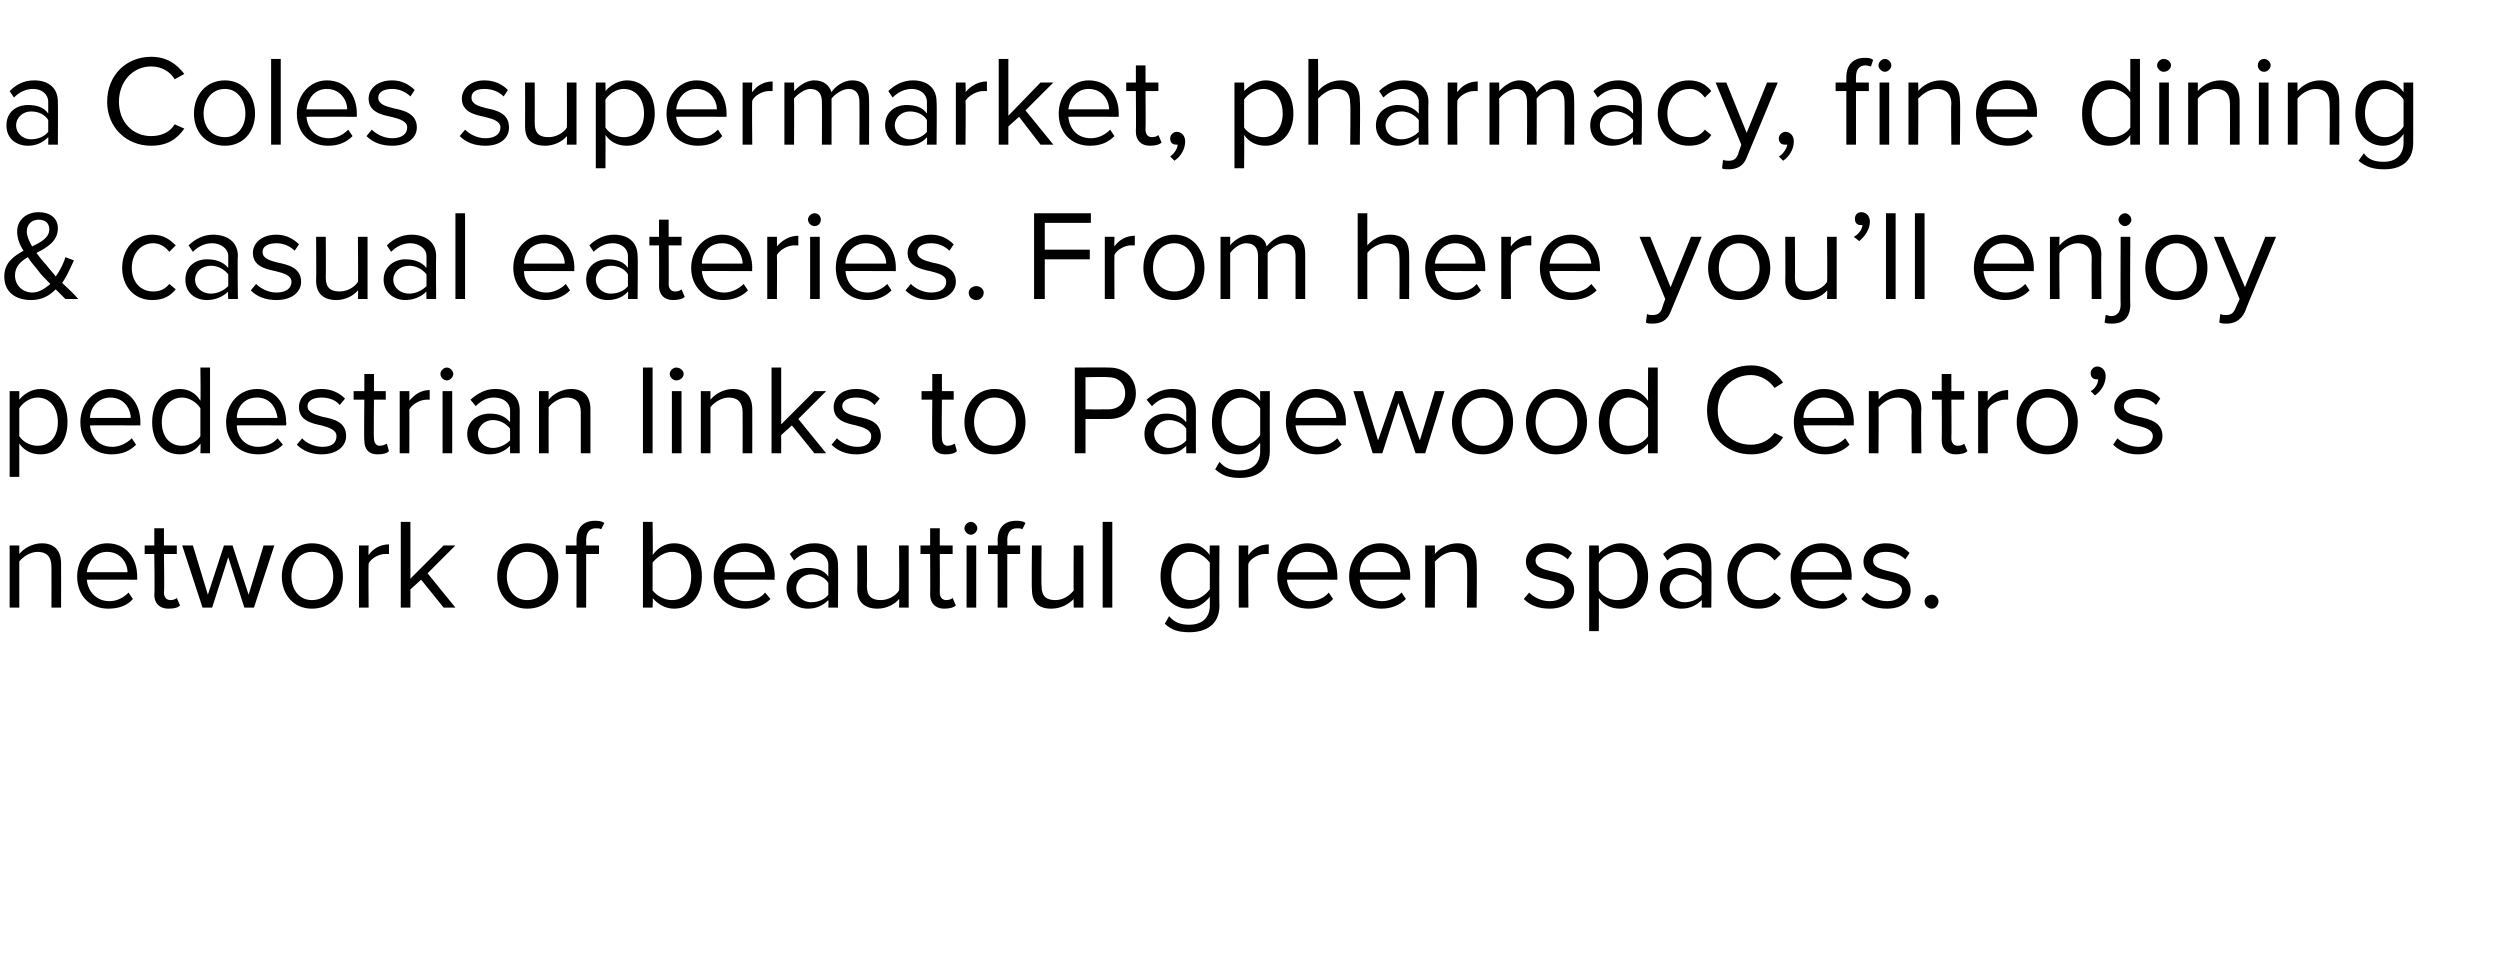
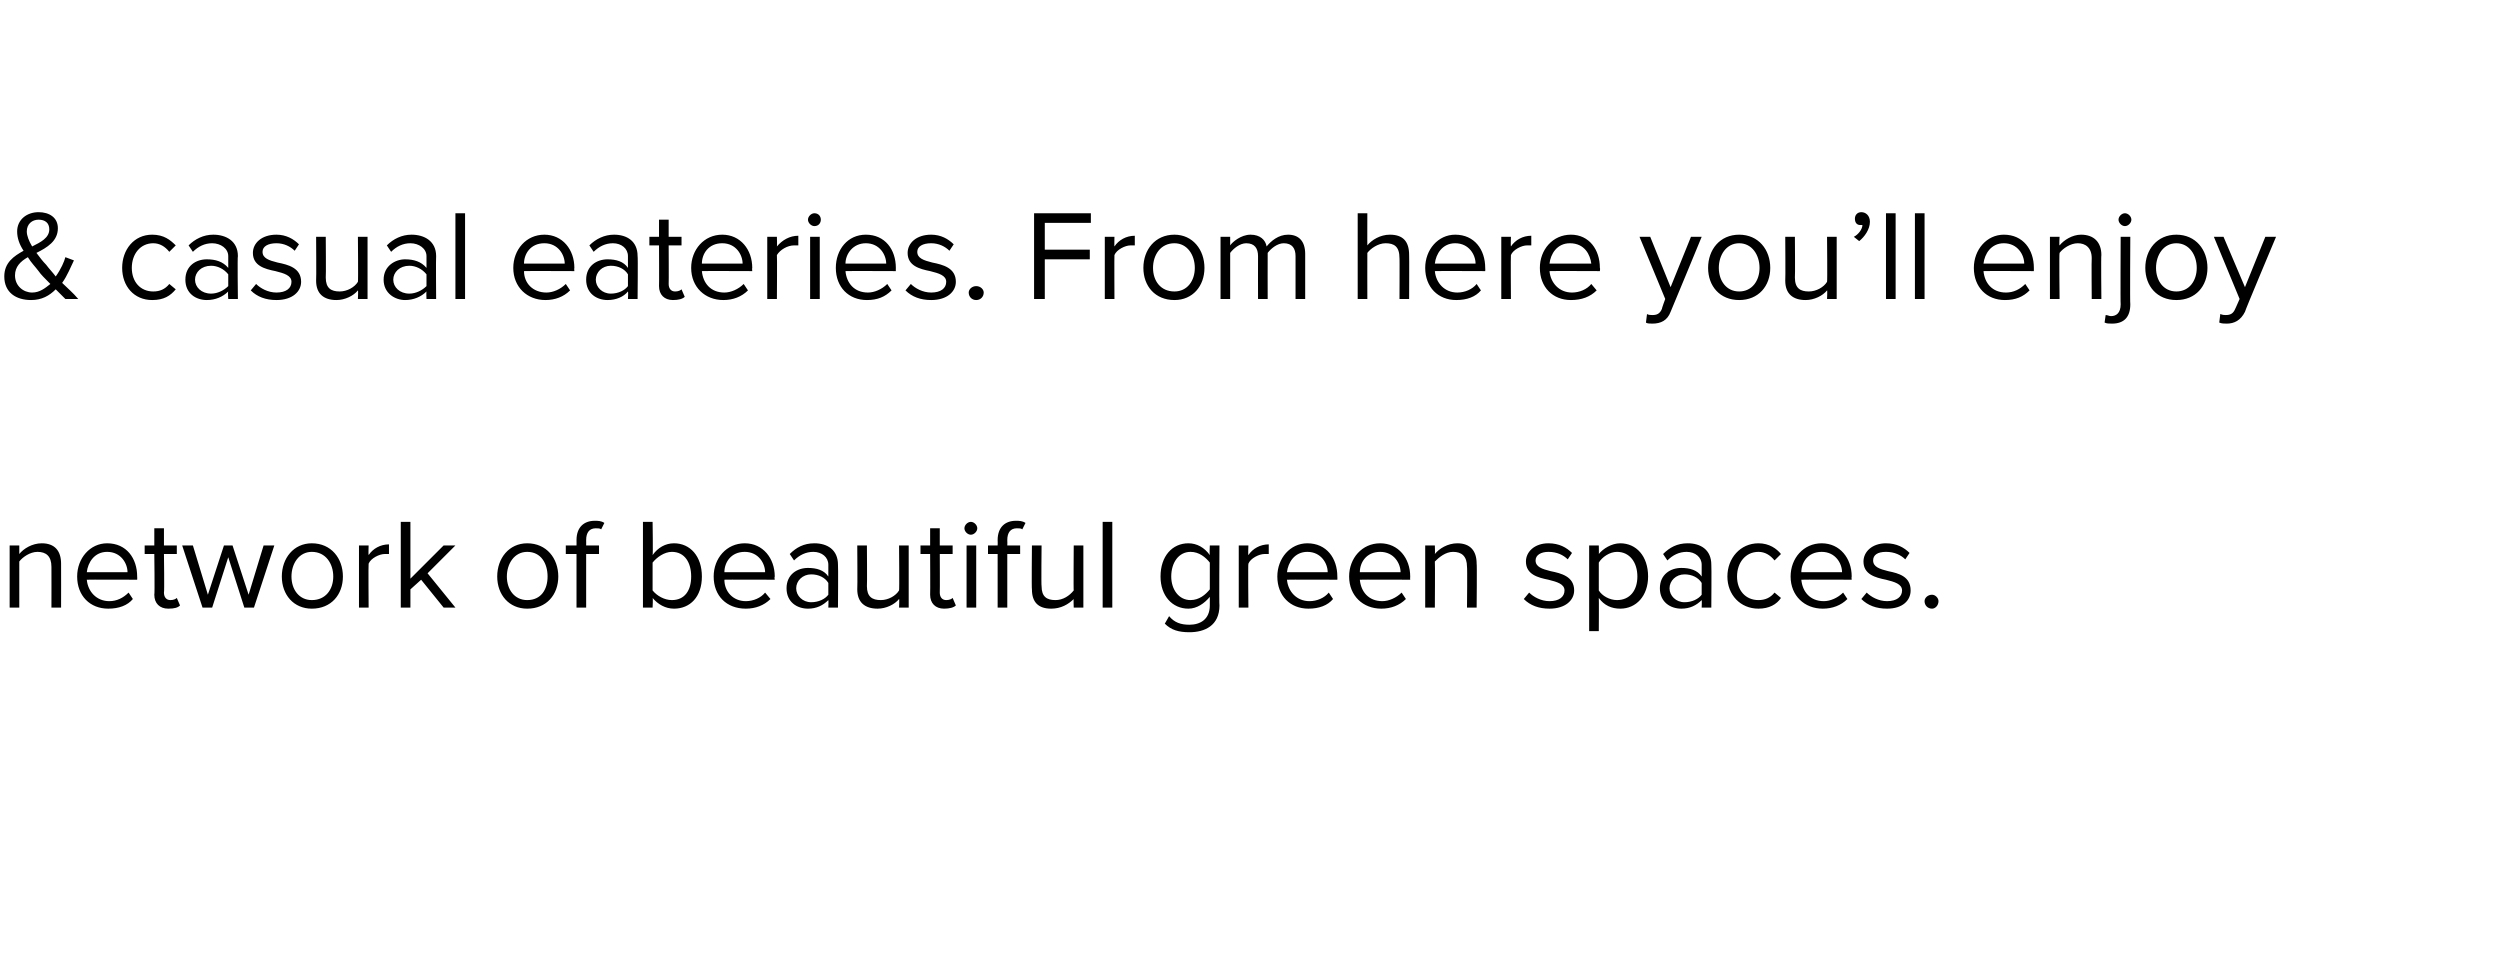
<svg xmlns="http://www.w3.org/2000/svg" version="1.1" width="233.3px" height="89.5px" viewBox="0 -4 233.3 89.5" style="top:-4px">
  <desc>a Coles supermarket, pharmacy, fine dining &amp; casual eateries. From here you’ll enjoy pedestrian links to Pagewood Cen...</desc>
  <defs />
  <g id="Polygon11959">
    <path d="M 4.8 48.9 C 4.8 47.9 4.3 47.5 3.5 47.5 C 2.8 47.5 2.1 48 1.8 48.4 C 1.8 48.44 1.8 52.7 1.8 52.7 L 0.9 52.7 L 0.9 46.9 L 1.8 46.9 C 1.8 46.9 1.8 47.72 1.8 47.7 C 2.2 47.2 3 46.7 3.9 46.7 C 5.1 46.7 5.7 47.4 5.7 48.6 C 5.71 48.61 5.7 52.7 5.7 52.7 L 4.8 52.7 C 4.8 52.7 4.81 48.89 4.8 48.9 Z M 10 46.7 C 11.8 46.7 12.8 48.1 12.8 49.8 C 12.82 49.85 12.8 50.1 12.8 50.1 C 12.8 50.1 8.12 50.08 8.1 50.1 C 8.2 51.2 9 52.1 10.2 52.1 C 10.9 52.1 11.5 51.8 12 51.3 C 12 51.3 12.4 51.9 12.4 51.9 C 11.9 52.5 11.1 52.8 10.1 52.8 C 8.4 52.8 7.2 51.6 7.2 49.8 C 7.2 48.1 8.4 46.7 10 46.7 Z M 8.1 49.4 C 8.1 49.4 11.9 49.4 11.9 49.4 C 11.9 48.6 11.3 47.5 10 47.5 C 8.8 47.5 8.2 48.5 8.1 49.4 Z M 14.4 51.5 C 14.45 51.47 14.4 47.7 14.4 47.7 L 13.5 47.7 L 13.5 46.9 L 14.4 46.9 L 14.4 45.3 L 15.3 45.3 L 15.3 46.9 L 16.5 46.9 L 16.5 47.7 L 15.3 47.7 C 15.3 47.7 15.35 51.28 15.3 51.3 C 15.3 51.7 15.5 52 15.9 52 C 16.2 52 16.4 51.9 16.5 51.8 C 16.5 51.8 16.8 52.5 16.8 52.5 C 16.6 52.7 16.3 52.8 15.7 52.8 C 14.9 52.8 14.4 52.3 14.4 51.5 Z M 21.3 48 L 19.8 52.7 L 18.9 52.7 L 17 46.9 L 18 46.9 L 19.4 51.5 L 20.9 46.9 L 21.7 46.9 L 23.2 51.5 L 24.6 46.9 L 25.6 46.9 L 23.7 52.7 L 22.8 52.7 L 21.3 48 Z M 26.3 49.8 C 26.3 48.1 27.4 46.7 29.1 46.7 C 30.9 46.7 32 48.1 32 49.8 C 32 51.5 30.9 52.8 29.1 52.8 C 27.4 52.8 26.3 51.5 26.3 49.8 Z M 31.1 49.8 C 31.1 48.6 30.4 47.5 29.1 47.5 C 27.9 47.5 27.2 48.6 27.2 49.8 C 27.2 51 27.9 52 29.1 52 C 30.4 52 31.1 51 31.1 49.8 Z M 33.5 46.9 L 34.4 46.9 C 34.4 46.9 34.37 47.82 34.4 47.8 C 34.8 47.2 35.5 46.8 36.3 46.8 C 36.3 46.8 36.3 47.7 36.3 47.7 C 36.2 47.7 36.1 47.7 35.9 47.7 C 35.4 47.7 34.6 48.1 34.4 48.6 C 34.37 48.58 34.4 52.7 34.4 52.7 L 33.5 52.7 L 33.5 46.9 Z M 39.3 50.1 L 38.3 51 L 38.3 52.7 L 37.4 52.7 L 37.4 44.7 L 38.3 44.7 L 38.3 50 L 41.4 46.9 L 42.5 46.9 L 39.9 49.5 L 42.5 52.7 L 41.4 52.7 L 39.3 50.1 Z M 46.4 49.8 C 46.4 48.1 47.5 46.7 49.2 46.7 C 51 46.7 52.1 48.1 52.1 49.8 C 52.1 51.5 51 52.8 49.2 52.8 C 47.5 52.8 46.4 51.5 46.4 49.8 Z M 51.1 49.8 C 51.1 48.6 50.5 47.5 49.2 47.5 C 48 47.5 47.3 48.6 47.3 49.8 C 47.3 51 48 52 49.2 52 C 50.5 52 51.1 51 51.1 49.8 Z M 53.8 47.7 L 52.8 47.7 L 52.8 46.9 L 53.8 46.9 C 53.8 46.9 53.81 46.44 53.8 46.4 C 53.8 45.2 54.5 44.6 55.5 44.6 C 55.8 44.6 56.1 44.6 56.4 44.8 C 56.4 44.8 56.1 45.4 56.1 45.4 C 56 45.3 55.8 45.3 55.6 45.3 C 55 45.3 54.7 45.7 54.7 46.4 C 54.71 46.44 54.7 46.9 54.7 46.9 L 55.9 46.9 L 55.9 47.7 L 54.7 47.7 L 54.7 52.7 L 53.8 52.7 L 53.8 47.7 Z M 60 44.7 L 60.9 44.7 C 60.9 44.7 60.95 47.76 60.9 47.8 C 61.4 47.1 62.1 46.7 62.9 46.7 C 64.4 46.7 65.5 47.9 65.5 49.8 C 65.5 51.7 64.4 52.8 62.9 52.8 C 62.1 52.8 61.4 52.4 60.9 51.8 C 60.95 51.82 60.9 52.7 60.9 52.7 L 60 52.7 L 60 44.7 Z M 62.7 52 C 63.9 52 64.5 51.1 64.5 49.8 C 64.5 48.5 63.9 47.5 62.7 47.5 C 62 47.5 61.3 48 60.9 48.5 C 60.9 48.5 60.9 51.1 60.9 51.1 C 61.3 51.6 62 52 62.7 52 Z M 69.5 46.7 C 71.2 46.7 72.3 48.1 72.3 49.8 C 72.25 49.85 72.3 50.1 72.3 50.1 C 72.3 50.1 67.56 50.08 67.6 50.1 C 67.6 51.2 68.4 52.1 69.6 52.1 C 70.3 52.1 71 51.8 71.4 51.3 C 71.4 51.3 71.9 51.9 71.9 51.9 C 71.3 52.5 70.5 52.8 69.6 52.8 C 67.8 52.8 66.6 51.6 66.6 49.8 C 66.6 48.1 67.8 46.7 69.5 46.7 Z M 67.6 49.4 C 67.6 49.4 71.4 49.4 71.4 49.4 C 71.4 48.6 70.8 47.5 69.5 47.5 C 68.2 47.5 67.6 48.5 67.6 49.4 Z M 77.3 52 C 76.8 52.5 76.2 52.8 75.4 52.8 C 74.4 52.8 73.4 52.2 73.4 50.9 C 73.4 49.6 74.4 49 75.4 49 C 76.2 49 76.9 49.2 77.3 49.8 C 77.3 49.8 77.3 48.7 77.3 48.7 C 77.3 48 76.7 47.5 75.9 47.5 C 75.2 47.5 74.6 47.8 74.1 48.3 C 74.1 48.3 73.7 47.7 73.7 47.7 C 74.3 47.1 75 46.7 76 46.7 C 77.2 46.7 78.2 47.3 78.2 48.7 C 78.23 48.7 78.2 52.7 78.2 52.7 L 77.3 52.7 C 77.3 52.7 77.33 52.02 77.3 52 Z M 77.3 50.4 C 77 49.9 76.4 49.6 75.7 49.6 C 74.9 49.6 74.3 50.2 74.3 50.9 C 74.3 51.6 74.9 52.2 75.7 52.2 C 76.4 52.2 77 51.9 77.3 51.5 C 77.3 51.5 77.3 50.4 77.3 50.4 Z M 83.9 51.9 C 83.5 52.4 82.7 52.8 81.9 52.8 C 80.7 52.8 80 52.2 80 51 C 80.03 50.98 80 46.9 80 46.9 L 80.9 46.9 C 80.9 46.9 80.93 50.7 80.9 50.7 C 80.9 51.7 81.4 52 82.2 52 C 82.9 52 83.6 51.6 83.9 51.1 C 83.94 51.14 83.9 46.9 83.9 46.9 L 84.8 46.9 L 84.8 52.7 L 83.9 52.7 C 83.9 52.7 83.94 51.86 83.9 51.9 Z M 86.8 51.5 C 86.82 51.47 86.8 47.7 86.8 47.7 L 85.9 47.7 L 85.9 46.9 L 86.8 46.9 L 86.8 45.3 L 87.7 45.3 L 87.7 46.9 L 88.9 46.9 L 88.9 47.7 L 87.7 47.7 C 87.7 47.7 87.72 51.28 87.7 51.3 C 87.7 51.7 87.9 52 88.3 52 C 88.6 52 88.8 51.9 88.9 51.8 C 88.9 51.8 89.2 52.5 89.2 52.5 C 89 52.7 88.6 52.8 88.1 52.8 C 87.3 52.8 86.8 52.3 86.8 51.5 Z M 90 45.3 C 90 45 90.3 44.7 90.6 44.7 C 90.9 44.7 91.2 45 91.2 45.3 C 91.2 45.6 90.9 45.9 90.6 45.9 C 90.3 45.9 90 45.6 90 45.3 Z M 90.2 46.9 L 91.1 46.9 L 91.1 52.7 L 90.2 52.7 L 90.2 46.9 Z M 93.1 47.7 L 92.2 47.7 L 92.2 46.9 L 93.1 46.9 C 93.1 46.9 93.12 46.44 93.1 46.4 C 93.1 45.2 93.8 44.6 94.8 44.6 C 95.1 44.6 95.4 44.6 95.7 44.8 C 95.7 44.8 95.4 45.4 95.4 45.4 C 95.3 45.3 95.1 45.3 94.9 45.3 C 94.3 45.3 94 45.7 94 46.4 C 94.02 46.44 94 46.9 94 46.9 L 95.2 46.9 L 95.2 47.7 L 94 47.7 L 94 52.7 L 93.1 52.7 L 93.1 47.7 Z M 100.2 51.9 C 99.7 52.4 99 52.8 98.1 52.8 C 96.9 52.8 96.3 52.2 96.3 51 C 96.26 50.98 96.3 46.9 96.3 46.9 L 97.2 46.9 C 97.2 46.9 97.16 50.7 97.2 50.7 C 97.2 51.7 97.7 52 98.5 52 C 99.2 52 99.8 51.6 100.2 51.1 C 100.17 51.14 100.2 46.9 100.2 46.9 L 101.1 46.9 L 101.1 52.7 L 100.2 52.7 C 100.2 52.7 100.17 51.86 100.2 51.9 Z M 102.9 44.7 L 103.8 44.7 L 103.8 52.7 L 102.9 52.7 L 102.9 44.7 Z M 109.1 53.5 C 109.6 54.1 110.2 54.3 111 54.3 C 112 54.3 112.9 53.8 112.9 52.5 C 112.9 52.5 112.9 51.7 112.9 51.7 C 112.4 52.3 111.7 52.8 110.9 52.8 C 109.4 52.8 108.3 51.6 108.3 49.8 C 108.3 47.9 109.4 46.7 110.9 46.7 C 111.7 46.7 112.4 47.1 112.9 47.8 C 112.86 47.76 112.9 46.9 112.9 46.9 L 113.8 46.9 C 113.8 46.9 113.76 52.51 113.8 52.5 C 113.8 54.4 112.4 55 111 55 C 110 55 109.3 54.8 108.7 54.2 C 108.7 54.2 109.1 53.5 109.1 53.5 Z M 112.9 48.5 C 112.5 48 111.9 47.5 111.1 47.5 C 110 47.5 109.3 48.5 109.3 49.8 C 109.3 51 110 52 111.1 52 C 111.9 52 112.5 51.5 112.9 51 C 112.9 51 112.9 48.5 112.9 48.5 Z M 115.6 46.9 L 116.5 46.9 C 116.5 46.9 116.46 47.82 116.5 47.8 C 116.9 47.2 117.6 46.8 118.4 46.8 C 118.4 46.8 118.4 47.7 118.4 47.7 C 118.3 47.7 118.2 47.7 118 47.7 C 117.5 47.7 116.7 48.1 116.5 48.6 C 116.46 48.58 116.5 52.7 116.5 52.7 L 115.6 52.7 L 115.6 46.9 Z M 122 46.7 C 123.8 46.7 124.8 48.1 124.8 49.8 C 124.82 49.85 124.8 50.1 124.8 50.1 C 124.8 50.1 120.13 50.08 120.1 50.1 C 120.2 51.2 121 52.1 122.2 52.1 C 122.9 52.1 123.6 51.8 124 51.3 C 124 51.3 124.4 51.9 124.4 51.9 C 123.9 52.5 123.1 52.8 122.1 52.8 C 120.4 52.8 119.2 51.6 119.2 49.8 C 119.2 48.1 120.4 46.7 122 46.7 Z M 120.1 49.4 C 120.1 49.4 123.9 49.4 123.9 49.4 C 123.9 48.6 123.3 47.5 122 47.5 C 120.8 47.5 120.2 48.5 120.1 49.4 Z M 128.8 46.7 C 130.5 46.7 131.6 48.1 131.6 49.8 C 131.58 49.85 131.6 50.1 131.6 50.1 C 131.6 50.1 126.88 50.08 126.9 50.1 C 127 51.2 127.7 52.1 129 52.1 C 129.6 52.1 130.3 51.8 130.8 51.3 C 130.8 51.3 131.2 51.9 131.2 51.9 C 130.6 52.5 129.8 52.8 128.9 52.8 C 127.2 52.8 125.9 51.6 125.9 49.8 C 125.9 48.1 127.1 46.7 128.8 46.7 Z M 126.9 49.4 C 126.9 49.4 130.7 49.4 130.7 49.4 C 130.7 48.6 130.1 47.5 128.8 47.5 C 127.5 47.5 126.9 48.5 126.9 49.4 Z M 136.9 48.9 C 136.9 47.9 136.4 47.5 135.6 47.5 C 134.9 47.5 134.3 48 133.9 48.4 C 133.93 48.44 133.9 52.7 133.9 52.7 L 133 52.7 L 133 46.9 L 133.9 46.9 C 133.9 46.9 133.93 47.72 133.9 47.7 C 134.3 47.2 135.1 46.7 136 46.7 C 137.2 46.7 137.8 47.4 137.8 48.6 C 137.84 48.61 137.8 52.7 137.8 52.7 L 136.9 52.7 C 136.9 52.7 136.94 48.89 136.9 48.9 Z M 142.7 51.3 C 143.1 51.7 143.8 52.1 144.6 52.1 C 145.5 52.1 146 51.7 146 51.1 C 146 50.5 145.3 50.3 144.5 50.1 C 143.5 49.9 142.4 49.6 142.4 48.4 C 142.4 47.5 143.2 46.7 144.5 46.7 C 145.5 46.7 146.2 47.1 146.7 47.6 C 146.7 47.6 146.3 48.2 146.3 48.2 C 145.9 47.8 145.3 47.5 144.5 47.5 C 143.8 47.5 143.3 47.8 143.3 48.3 C 143.3 48.9 143.9 49.1 144.7 49.3 C 145.7 49.5 146.9 49.8 146.9 51.1 C 146.9 52 146.1 52.8 144.6 52.8 C 143.6 52.8 142.8 52.5 142.2 51.9 C 142.2 51.9 142.7 51.3 142.7 51.3 Z M 148.3 54.9 L 148.3 46.9 L 149.2 46.9 C 149.2 46.9 149.22 47.75 149.2 47.7 C 149.6 47.2 150.4 46.7 151.2 46.7 C 152.7 46.7 153.8 47.9 153.8 49.8 C 153.8 51.6 152.7 52.8 151.2 52.8 C 150.4 52.8 149.7 52.5 149.2 51.8 C 149.22 51.8 149.2 54.9 149.2 54.9 L 148.3 54.9 Z M 150.9 47.5 C 150.2 47.5 149.5 48 149.2 48.5 C 149.2 48.5 149.2 51.1 149.2 51.1 C 149.5 51.6 150.2 52 150.9 52 C 152.1 52 152.8 51.1 152.8 49.8 C 152.8 48.5 152.1 47.5 150.9 47.5 Z M 158.8 52 C 158.3 52.5 157.7 52.8 156.9 52.8 C 155.9 52.8 154.9 52.2 154.9 50.9 C 154.9 49.6 155.9 49 156.9 49 C 157.7 49 158.4 49.2 158.8 49.8 C 158.8 49.8 158.8 48.7 158.8 48.7 C 158.8 48 158.2 47.5 157.4 47.5 C 156.7 47.5 156.1 47.8 155.6 48.3 C 155.6 48.3 155.2 47.7 155.2 47.7 C 155.8 47.1 156.5 46.7 157.5 46.7 C 158.7 46.7 159.7 47.3 159.7 48.7 C 159.73 48.7 159.7 52.7 159.7 52.7 L 158.8 52.7 C 158.8 52.7 158.83 52.02 158.8 52 Z M 158.8 50.4 C 158.5 49.9 157.9 49.6 157.2 49.6 C 156.4 49.6 155.8 50.2 155.8 50.9 C 155.8 51.6 156.4 52.2 157.2 52.2 C 157.9 52.2 158.5 51.9 158.8 51.5 C 158.8 51.5 158.8 50.4 158.8 50.4 Z M 164.1 46.7 C 165.1 46.7 165.8 47.2 166.2 47.7 C 166.2 47.7 165.6 48.3 165.6 48.3 C 165.2 47.8 164.7 47.5 164.1 47.5 C 162.9 47.5 162.1 48.5 162.1 49.8 C 162.1 51.1 162.9 52 164.1 52 C 164.7 52 165.2 51.8 165.6 51.3 C 165.6 51.3 166.2 51.8 166.2 51.8 C 165.8 52.4 165.1 52.8 164.1 52.8 C 162.4 52.8 161.2 51.5 161.2 49.8 C 161.2 48.1 162.4 46.7 164.1 46.7 Z M 170 46.7 C 171.7 46.7 172.8 48.1 172.8 49.8 C 172.77 49.85 172.8 50.1 172.8 50.1 C 172.8 50.1 168.08 50.08 168.1 50.1 C 168.2 51.2 168.9 52.1 170.2 52.1 C 170.8 52.1 171.5 51.8 172 51.3 C 172 51.3 172.4 51.9 172.4 51.9 C 171.8 52.5 171 52.8 170.1 52.8 C 168.4 52.8 167.1 51.6 167.1 49.8 C 167.1 48.1 168.3 46.7 170 46.7 Z M 168.1 49.4 C 168.1 49.4 171.9 49.4 171.9 49.4 C 171.9 48.6 171.3 47.5 170 47.5 C 168.7 47.5 168.1 48.5 168.1 49.4 Z M 174.2 51.3 C 174.6 51.7 175.3 52.1 176.1 52.1 C 177 52.1 177.5 51.7 177.5 51.1 C 177.5 50.5 176.8 50.3 176 50.1 C 175 49.9 173.9 49.6 173.9 48.4 C 173.9 47.5 174.7 46.7 176 46.7 C 177 46.7 177.7 47.1 178.2 47.6 C 178.2 47.6 177.8 48.2 177.8 48.2 C 177.4 47.8 176.8 47.5 176 47.5 C 175.2 47.5 174.8 47.8 174.8 48.3 C 174.8 48.9 175.4 49.1 176.2 49.3 C 177.2 49.5 178.3 49.8 178.3 51.1 C 178.3 52 177.6 52.8 176.1 52.8 C 175.1 52.8 174.3 52.5 173.7 51.9 C 173.7 51.9 174.2 51.3 174.2 51.3 Z M 180.3 51.5 C 180.6 51.5 180.9 51.8 180.9 52.1 C 180.9 52.5 180.6 52.8 180.3 52.8 C 179.9 52.8 179.6 52.5 179.6 52.1 C 179.6 51.8 179.9 51.5 180.3 51.5 Z " stroke="none" fill="#000" />
  </g>
  <g id="Polygon11958">
-     <path d="M 0.9 40.5 L 0.9 32.5 L 1.8 32.5 C 1.8 32.5 1.8 33.35 1.8 33.3 C 2.2 32.8 2.9 32.3 3.8 32.3 C 5.3 32.3 6.3 33.5 6.3 35.4 C 6.3 37.2 5.3 38.4 3.8 38.4 C 3 38.4 2.3 38.1 1.8 37.4 C 1.8 37.4 1.8 40.5 1.8 40.5 L 0.9 40.5 Z M 3.5 33.1 C 2.8 33.1 2.1 33.6 1.8 34.1 C 1.8 34.1 1.8 36.7 1.8 36.7 C 2.1 37.2 2.8 37.6 3.5 37.6 C 4.7 37.6 5.4 36.7 5.4 35.4 C 5.4 34.1 4.7 33.1 3.5 33.1 Z M 10.3 32.3 C 12.1 32.3 13.1 33.7 13.1 35.4 C 13.09 35.45 13.1 35.7 13.1 35.7 C 13.1 35.7 8.4 35.68 8.4 35.7 C 8.5 36.8 9.2 37.7 10.5 37.7 C 11.1 37.7 11.8 37.4 12.3 36.9 C 12.3 36.9 12.7 37.5 12.7 37.5 C 12.1 38.1 11.4 38.4 10.4 38.4 C 8.7 38.4 7.5 37.2 7.5 35.4 C 7.5 33.7 8.7 32.3 10.3 32.3 Z M 8.4 35 C 8.4 35 12.2 35 12.2 35 C 12.2 34.2 11.6 33.1 10.3 33.1 C 9.1 33.1 8.4 34.1 8.4 35 Z M 18.7 37.4 C 18.3 38 17.6 38.4 16.8 38.4 C 15.3 38.4 14.2 37.3 14.2 35.4 C 14.2 33.5 15.3 32.3 16.8 32.3 C 17.6 32.3 18.3 32.7 18.7 33.4 C 18.74 33.36 18.7 30.3 18.7 30.3 L 19.6 30.3 L 19.6 38.3 L 18.7 38.3 C 18.7 38.3 18.74 37.42 18.7 37.4 Z M 18.7 34.1 C 18.4 33.6 17.7 33.1 17 33.1 C 15.8 33.1 15.1 34.1 15.1 35.4 C 15.1 36.7 15.8 37.6 17 37.6 C 17.7 37.6 18.4 37.2 18.7 36.7 C 18.7 36.7 18.7 34.1 18.7 34.1 Z M 24 32.3 C 25.7 32.3 26.7 33.7 26.7 35.4 C 26.75 35.45 26.7 35.7 26.7 35.7 C 26.7 35.7 22.05 35.68 22.1 35.7 C 22.1 36.8 22.9 37.7 24.1 37.7 C 24.8 37.7 25.5 37.4 25.9 36.9 C 25.9 36.9 26.4 37.5 26.4 37.5 C 25.8 38.1 25 38.4 24.1 38.4 C 22.3 38.4 21.1 37.2 21.1 35.4 C 21.1 33.7 22.3 32.3 24 32.3 Z M 22.1 35 C 22.1 35 25.9 35 25.9 35 C 25.8 34.2 25.3 33.1 24 33.1 C 22.7 33.1 22.1 34.1 22.1 35 Z M 28.2 36.9 C 28.5 37.3 29.3 37.7 30.1 37.7 C 31 37.7 31.4 37.3 31.4 36.7 C 31.4 36.1 30.7 35.9 30 35.7 C 29 35.5 27.9 35.2 27.9 34 C 27.9 33.1 28.6 32.3 30 32.3 C 31 32.3 31.7 32.7 32.2 33.2 C 32.2 33.2 31.7 33.8 31.7 33.8 C 31.4 33.4 30.8 33.1 30 33.1 C 29.2 33.1 28.7 33.4 28.7 33.9 C 28.7 34.5 29.4 34.7 30.1 34.9 C 31.2 35.1 32.3 35.4 32.3 36.7 C 32.3 37.6 31.5 38.4 30 38.4 C 29.1 38.4 28.3 38.1 27.7 37.5 C 27.7 37.5 28.2 36.9 28.2 36.9 Z M 34 37.1 C 33.96 37.07 34 33.3 34 33.3 L 33 33.3 L 33 32.5 L 34 32.5 L 34 30.9 L 34.9 30.9 L 34.9 32.5 L 36 32.5 L 36 33.3 L 34.9 33.3 C 34.9 33.3 34.86 36.88 34.9 36.9 C 34.9 37.3 35.1 37.6 35.4 37.6 C 35.7 37.6 35.9 37.5 36.1 37.4 C 36.1 37.4 36.3 38.1 36.3 38.1 C 36.1 38.3 35.8 38.4 35.2 38.4 C 34.4 38.4 34 37.9 34 37.1 Z M 37.3 32.5 L 38.2 32.5 C 38.2 32.5 38.21 33.42 38.2 33.4 C 38.7 32.8 39.3 32.4 40.1 32.4 C 40.1 32.4 40.1 33.3 40.1 33.3 C 40 33.3 39.9 33.3 39.8 33.3 C 39.2 33.3 38.5 33.7 38.2 34.2 C 38.21 34.18 38.2 38.3 38.2 38.3 L 37.3 38.3 L 37.3 32.5 Z M 41.1 30.9 C 41.1 30.6 41.4 30.3 41.7 30.3 C 42 30.3 42.3 30.6 42.3 30.9 C 42.3 31.2 42 31.5 41.7 31.5 C 41.4 31.5 41.1 31.2 41.1 30.9 Z M 41.3 32.5 L 42.2 32.5 L 42.2 38.3 L 41.3 38.3 L 41.3 32.5 Z M 47.6 37.6 C 47.1 38.1 46.5 38.4 45.7 38.4 C 44.7 38.4 43.6 37.8 43.6 36.5 C 43.6 35.2 44.7 34.6 45.7 34.6 C 46.5 34.6 47.1 34.8 47.6 35.4 C 47.6 35.4 47.6 34.3 47.6 34.3 C 47.6 33.6 47 33.1 46.1 33.1 C 45.4 33.1 44.9 33.4 44.4 33.9 C 44.4 33.9 43.9 33.3 43.9 33.3 C 44.6 32.7 45.3 32.3 46.2 32.3 C 47.5 32.3 48.5 32.9 48.5 34.3 C 48.49 34.3 48.5 38.3 48.5 38.3 L 47.6 38.3 C 47.6 38.3 47.59 37.62 47.6 37.6 Z M 47.6 36 C 47.2 35.5 46.6 35.2 46 35.2 C 45.2 35.2 44.6 35.8 44.6 36.5 C 44.6 37.2 45.2 37.8 46 37.8 C 46.6 37.8 47.2 37.5 47.6 37.1 C 47.6 37.1 47.6 36 47.6 36 Z M 54.2 34.5 C 54.2 33.5 53.7 33.1 52.9 33.1 C 52.2 33.1 51.5 33.6 51.2 34 C 51.19 34.04 51.2 38.3 51.2 38.3 L 50.3 38.3 L 50.3 32.5 L 51.2 32.5 C 51.2 32.5 51.19 33.32 51.2 33.3 C 51.6 32.8 52.4 32.3 53.3 32.3 C 54.5 32.3 55.1 33 55.1 34.2 C 55.1 34.21 55.1 38.3 55.1 38.3 L 54.2 38.3 C 54.2 38.3 54.2 34.49 54.2 34.5 Z M 60 30.3 L 60.9 30.3 L 60.9 38.3 L 60 38.3 L 60 30.3 Z M 62.5 30.9 C 62.5 30.6 62.8 30.3 63.1 30.3 C 63.5 30.3 63.8 30.6 63.8 30.9 C 63.8 31.2 63.5 31.5 63.1 31.5 C 62.8 31.5 62.5 31.2 62.5 30.9 Z M 62.7 32.5 L 63.6 32.5 L 63.6 38.3 L 62.7 38.3 L 62.7 32.5 Z M 69.3 34.5 C 69.3 33.5 68.8 33.1 68 33.1 C 67.3 33.1 66.6 33.6 66.3 34 C 66.3 34.04 66.3 38.3 66.3 38.3 L 65.4 38.3 L 65.4 32.5 L 66.3 32.5 C 66.3 32.5 66.3 33.32 66.3 33.3 C 66.7 32.8 67.5 32.3 68.4 32.3 C 69.6 32.3 70.2 33 70.2 34.2 C 70.21 34.21 70.2 38.3 70.2 38.3 L 69.3 38.3 C 69.3 38.3 69.31 34.49 69.3 34.5 Z M 73.9 35.7 L 72.9 36.6 L 72.9 38.3 L 72 38.3 L 72 30.3 L 72.9 30.3 L 72.9 35.6 L 76 32.5 L 77.1 32.5 L 74.5 35.1 L 77.1 38.3 L 76 38.3 L 73.9 35.7 Z M 78.1 36.9 C 78.5 37.3 79.2 37.7 80 37.7 C 80.9 37.7 81.3 37.3 81.3 36.7 C 81.3 36.1 80.6 35.9 79.9 35.7 C 78.9 35.5 77.8 35.2 77.8 34 C 77.8 33.1 78.5 32.3 79.9 32.3 C 80.9 32.3 81.6 32.7 82.1 33.2 C 82.1 33.2 81.6 33.8 81.6 33.8 C 81.3 33.4 80.7 33.1 79.9 33.1 C 79.1 33.1 78.6 33.4 78.6 33.9 C 78.6 34.5 79.3 34.7 80.1 34.9 C 81.1 35.1 82.2 35.4 82.2 36.7 C 82.2 37.6 81.4 38.4 79.9 38.4 C 79 38.4 78.2 38.1 77.6 37.5 C 77.6 37.5 78.1 36.9 78.1 36.9 Z M 87 37.1 C 86.96 37.07 87 33.3 87 33.3 L 86 33.3 L 86 32.5 L 87 32.5 L 87 30.9 L 87.9 30.9 L 87.9 32.5 L 89 32.5 L 89 33.3 L 87.9 33.3 C 87.9 33.3 87.86 36.88 87.9 36.9 C 87.9 37.3 88.1 37.6 88.4 37.6 C 88.7 37.6 88.9 37.5 89.1 37.4 C 89.1 37.4 89.3 38.1 89.3 38.1 C 89.1 38.3 88.8 38.4 88.2 38.4 C 87.4 38.4 87 37.9 87 37.1 Z M 90 35.4 C 90 33.7 91.1 32.3 92.8 32.3 C 94.6 32.3 95.7 33.7 95.7 35.4 C 95.7 37.1 94.6 38.4 92.8 38.4 C 91.1 38.4 90 37.1 90 35.4 Z M 94.8 35.4 C 94.8 34.2 94.1 33.1 92.8 33.1 C 91.6 33.1 90.9 34.2 90.9 35.4 C 90.9 36.6 91.6 37.6 92.8 37.6 C 94.1 37.6 94.8 36.6 94.8 35.4 Z M 100.3 30.3 C 100.3 30.3 103.52 30.28 103.5 30.3 C 105.1 30.3 106 31.4 106 32.7 C 106 34 105.1 35.1 103.5 35.1 C 103.52 35.1 101.3 35.1 101.3 35.1 L 101.3 38.3 L 100.3 38.3 L 100.3 30.3 Z M 103.4 31.2 C 103.4 31.16 101.3 31.2 101.3 31.2 L 101.3 34.2 C 101.3 34.2 103.4 34.21 103.4 34.2 C 104.4 34.2 105 33.6 105 32.7 C 105 31.8 104.4 31.2 103.4 31.2 Z M 110.7 37.6 C 110.2 38.1 109.6 38.4 108.8 38.4 C 107.8 38.4 106.8 37.8 106.8 36.5 C 106.8 35.2 107.8 34.6 108.8 34.6 C 109.6 34.6 110.2 34.8 110.7 35.4 C 110.7 35.4 110.7 34.3 110.7 34.3 C 110.7 33.6 110.1 33.1 109.2 33.1 C 108.5 33.1 108 33.4 107.5 33.9 C 107.5 33.9 107 33.3 107 33.3 C 107.7 32.7 108.4 32.3 109.4 32.3 C 110.6 32.3 111.6 32.9 111.6 34.3 C 111.6 34.3 111.6 38.3 111.6 38.3 L 110.7 38.3 C 110.7 38.3 110.7 37.62 110.7 37.6 Z M 110.7 36 C 110.4 35.5 109.7 35.2 109.1 35.2 C 108.3 35.2 107.7 35.8 107.7 36.5 C 107.7 37.2 108.3 37.8 109.1 37.8 C 109.7 37.8 110.4 37.5 110.7 37.1 C 110.7 37.1 110.7 36 110.7 36 Z M 113.8 39.1 C 114.3 39.7 114.9 39.9 115.7 39.9 C 116.7 39.9 117.6 39.4 117.6 38.1 C 117.6 38.1 117.6 37.3 117.6 37.3 C 117.2 37.9 116.5 38.4 115.6 38.4 C 114.1 38.4 113.1 37.2 113.1 35.4 C 113.1 33.5 114.1 32.3 115.6 32.3 C 116.4 32.3 117.1 32.7 117.6 33.4 C 117.59 33.36 117.6 32.5 117.6 32.5 L 118.5 32.5 C 118.5 32.5 118.49 38.11 118.5 38.1 C 118.5 40 117.1 40.6 115.7 40.6 C 114.7 40.6 114.1 40.4 113.4 39.8 C 113.4 39.8 113.8 39.1 113.8 39.1 Z M 117.6 34.1 C 117.3 33.6 116.6 33.1 115.9 33.1 C 114.7 33.1 114 34.1 114 35.4 C 114 36.6 114.7 37.6 115.9 37.6 C 116.6 37.6 117.3 37.1 117.6 36.6 C 117.6 36.6 117.6 34.1 117.6 34.1 Z M 122.8 32.3 C 124.6 32.3 125.6 33.7 125.6 35.4 C 125.59 35.45 125.6 35.7 125.6 35.7 C 125.6 35.7 120.9 35.68 120.9 35.7 C 121 36.8 121.7 37.7 123 37.7 C 123.6 37.7 124.3 37.4 124.8 36.9 C 124.8 36.9 125.2 37.5 125.2 37.5 C 124.6 38.1 123.9 38.4 122.9 38.4 C 121.2 38.4 120 37.2 120 35.4 C 120 33.7 121.1 32.3 122.8 32.3 Z M 120.9 35 C 120.9 35 124.7 35 124.7 35 C 124.7 34.2 124.1 33.1 122.8 33.1 C 121.6 33.1 120.9 34.1 120.9 35 Z M 130.5 33.6 L 129 38.3 L 128.1 38.3 L 126.3 32.5 L 127.2 32.5 L 128.6 37.1 L 130.2 32.5 L 130.9 32.5 L 132.5 37.1 L 133.9 32.5 L 134.8 32.5 L 133 38.3 L 132.1 38.3 L 130.5 33.6 Z M 135.5 35.4 C 135.5 33.7 136.6 32.3 138.4 32.3 C 140.1 32.3 141.2 33.7 141.2 35.4 C 141.2 37.1 140.1 38.4 138.4 38.4 C 136.6 38.4 135.5 37.1 135.5 35.4 Z M 140.3 35.4 C 140.3 34.2 139.6 33.1 138.4 33.1 C 137.1 33.1 136.4 34.2 136.4 35.4 C 136.4 36.6 137.1 37.6 138.4 37.6 C 139.6 37.6 140.3 36.6 140.3 35.4 Z M 142.4 35.4 C 142.4 33.7 143.5 32.3 145.2 32.3 C 147 32.3 148.1 33.7 148.1 35.4 C 148.1 37.1 147 38.4 145.2 38.4 C 143.5 38.4 142.4 37.1 142.4 35.4 Z M 147.2 35.4 C 147.2 34.2 146.5 33.1 145.2 33.1 C 144 33.1 143.3 34.2 143.3 35.4 C 143.3 36.6 144 37.6 145.2 37.6 C 146.5 37.6 147.2 36.6 147.2 35.4 Z M 153.8 37.4 C 153.3 38 152.6 38.4 151.8 38.4 C 150.3 38.4 149.2 37.3 149.2 35.4 C 149.2 33.5 150.3 32.3 151.8 32.3 C 152.6 32.3 153.3 32.7 153.8 33.4 C 153.78 33.36 153.8 30.3 153.8 30.3 L 154.7 30.3 L 154.7 38.3 L 153.8 38.3 C 153.8 38.3 153.78 37.42 153.8 37.4 Z M 153.8 34.1 C 153.5 33.6 152.8 33.1 152 33.1 C 150.9 33.1 150.2 34.1 150.2 35.4 C 150.2 36.7 150.9 37.6 152 37.6 C 152.8 37.6 153.5 37.2 153.8 36.7 C 153.8 36.7 153.8 34.1 153.8 34.1 Z M 159.3 34.3 C 159.3 31.8 161.1 30.1 163.4 30.1 C 164.8 30.1 165.8 30.8 166.4 31.7 C 166.4 31.7 165.6 32.2 165.6 32.2 C 165.1 31.5 164.3 31 163.4 31 C 161.6 31 160.3 32.4 160.3 34.3 C 160.3 36.2 161.6 37.5 163.4 37.5 C 164.3 37.5 165.1 37.1 165.6 36.4 C 165.6 36.4 166.4 36.8 166.4 36.8 C 165.8 37.8 164.8 38.4 163.4 38.4 C 161.1 38.4 159.3 36.7 159.3 34.3 Z M 170.2 32.3 C 172 32.3 173 33.7 173 35.4 C 172.99 35.45 173 35.7 173 35.7 C 173 35.7 168.3 35.68 168.3 35.7 C 168.4 36.8 169.1 37.7 170.4 37.7 C 171 37.7 171.7 37.4 172.2 36.9 C 172.2 36.9 172.6 37.5 172.6 37.5 C 172 38.1 171.2 38.4 170.3 38.4 C 168.6 38.4 167.4 37.2 167.4 35.4 C 167.4 33.7 168.5 32.3 170.2 32.3 Z M 168.3 35 C 168.3 35 172.1 35 172.1 35 C 172.1 34.2 171.5 33.1 170.2 33.1 C 169 33.1 168.3 34.1 168.3 35 Z M 178.4 34.5 C 178.4 33.5 177.8 33.1 177.1 33.1 C 176.3 33.1 175.7 33.6 175.3 34 C 175.34 34.04 175.3 38.3 175.3 38.3 L 174.4 38.3 L 174.4 32.5 L 175.3 32.5 C 175.3 32.5 175.34 33.32 175.3 33.3 C 175.7 32.8 176.5 32.3 177.4 32.3 C 178.6 32.3 179.3 33 179.3 34.2 C 179.25 34.21 179.3 38.3 179.3 38.3 L 178.4 38.3 C 178.4 38.3 178.35 34.49 178.4 34.5 Z M 181.2 37.1 C 181.23 37.07 181.2 33.3 181.2 33.3 L 180.3 33.3 L 180.3 32.5 L 181.2 32.5 L 181.2 30.9 L 182.1 30.9 L 182.1 32.5 L 183.3 32.5 L 183.3 33.3 L 182.1 33.3 C 182.1 33.3 182.13 36.88 182.1 36.9 C 182.1 37.3 182.3 37.6 182.7 37.6 C 183 37.6 183.2 37.5 183.3 37.4 C 183.3 37.4 183.6 38.1 183.6 38.1 C 183.4 38.3 183 38.4 182.5 38.4 C 181.7 38.4 181.2 37.9 181.2 37.1 Z M 184.6 32.5 L 185.5 32.5 C 185.5 32.5 185.48 33.42 185.5 33.4 C 185.9 32.8 186.6 32.4 187.4 32.4 C 187.4 32.4 187.4 33.3 187.4 33.3 C 187.3 33.3 187.2 33.3 187.1 33.3 C 186.5 33.3 185.7 33.7 185.5 34.2 C 185.48 34.18 185.5 38.3 185.5 38.3 L 184.6 38.3 L 184.6 32.5 Z M 188.2 35.4 C 188.2 33.7 189.3 32.3 191.1 32.3 C 192.8 32.3 193.9 33.7 193.9 35.4 C 193.9 37.1 192.8 38.4 191.1 38.4 C 189.3 38.4 188.2 37.1 188.2 35.4 Z M 193 35.4 C 193 34.2 192.3 33.1 191.1 33.1 C 189.8 33.1 189.1 34.2 189.1 35.4 C 189.1 36.6 189.8 37.6 191.1 37.6 C 192.3 37.6 193 36.6 193 35.4 Z M 195.1 32.5 C 195.5 32.3 195.8 31.8 195.8 31.4 C 195.8 31.4 195.7 31.4 195.7 31.4 C 195.3 31.4 195.1 31.2 195.1 30.8 C 195.1 30.5 195.4 30.2 195.7 30.2 C 196.1 30.2 196.5 30.5 196.5 31.1 C 196.5 31.8 196.1 32.5 195.5 32.9 C 195.5 32.9 195.1 32.5 195.1 32.5 Z M 197.6 36.9 C 198 37.3 198.8 37.7 199.6 37.7 C 200.4 37.7 200.9 37.3 200.9 36.7 C 200.9 36.1 200.2 35.9 199.4 35.7 C 198.5 35.5 197.3 35.2 197.3 34 C 197.3 33.1 198.1 32.3 199.5 32.3 C 200.5 32.3 201.2 32.7 201.6 33.2 C 201.6 33.2 201.2 33.8 201.2 33.8 C 200.9 33.4 200.2 33.1 199.5 33.1 C 198.7 33.1 198.2 33.4 198.2 33.9 C 198.2 34.5 198.9 34.7 199.6 34.9 C 200.6 35.1 201.8 35.4 201.8 36.7 C 201.8 37.6 201 38.4 199.5 38.4 C 198.6 38.4 197.8 38.1 197.2 37.5 C 197.2 37.5 197.6 36.9 197.6 36.9 Z " stroke="none" fill="#000" />
-   </g>
+     </g>
  <g id="Polygon11957">
    <path d="M 7.3 23.9 C 7.3 23.9 6.1 23.9 6.1 23.9 C 5.9 23.7 5.6 23.4 5.2 23 C 4.6 23.6 3.9 24 2.9 24 C 1.5 24 0.4 23.3 0.4 21.8 C 0.4 20.5 1.3 19.9 2.2 19.4 C 1.8 18.8 1.6 18.2 1.6 17.6 C 1.6 16.5 2.5 15.8 3.6 15.8 C 4.6 15.8 5.4 16.3 5.4 17.3 C 5.4 18.5 4.4 19.1 3.4 19.6 C 3.7 20 4 20.4 4.3 20.7 C 4.6 21.1 4.9 21.4 5.2 21.8 C 5.7 21.1 6 20.4 6.1 20 C 6.1 20 6.9 20.3 6.9 20.3 C 6.6 20.9 6.3 21.7 5.8 22.4 C 6.3 22.9 6.8 23.3 7.3 23.9 Z M 3 19 C 3.8 18.6 4.6 18.2 4.6 17.4 C 4.6 16.8 4.2 16.5 3.6 16.5 C 3 16.5 2.5 16.9 2.5 17.6 C 2.5 18 2.7 18.5 3 19 Z M 4.7 22.5 C 4.2 22 3.8 21.6 3.6 21.3 C 3.3 20.9 2.9 20.5 2.6 20 C 1.9 20.4 1.4 20.9 1.4 21.7 C 1.4 22.7 2.2 23.3 3 23.3 C 3.7 23.3 4.2 22.9 4.7 22.5 Z M 14.2 17.9 C 15.3 17.9 15.9 18.4 16.4 18.9 C 16.4 18.9 15.8 19.5 15.8 19.5 C 15.4 19 14.9 18.7 14.3 18.7 C 13.1 18.7 12.3 19.7 12.3 21 C 12.3 22.3 13.1 23.2 14.3 23.2 C 14.9 23.2 15.4 23 15.8 22.5 C 15.8 22.5 16.4 23 16.4 23 C 15.9 23.6 15.3 24 14.2 24 C 12.5 24 11.4 22.7 11.4 21 C 11.4 19.3 12.5 17.9 14.2 17.9 Z M 21.3 23.2 C 20.8 23.7 20.1 24 19.3 24 C 18.3 24 17.3 23.4 17.3 22.1 C 17.3 20.8 18.3 20.2 19.3 20.2 C 20.1 20.2 20.8 20.4 21.3 21 C 21.3 21 21.3 19.9 21.3 19.9 C 21.3 19.2 20.6 18.7 19.8 18.7 C 19.1 18.7 18.5 19 18 19.5 C 18 19.5 17.6 18.9 17.6 18.9 C 18.2 18.3 19 17.9 19.9 17.9 C 21.1 17.9 22.2 18.5 22.2 19.9 C 22.15 19.9 22.2 23.9 22.2 23.9 L 21.3 23.9 C 21.3 23.9 21.25 23.22 21.3 23.2 Z M 21.3 21.6 C 20.9 21.1 20.3 20.8 19.7 20.8 C 18.8 20.8 18.2 21.4 18.2 22.1 C 18.2 22.8 18.8 23.4 19.7 23.4 C 20.3 23.4 20.9 23.1 21.3 22.7 C 21.3 22.7 21.3 21.6 21.3 21.6 Z M 23.9 22.5 C 24.3 22.9 25 23.3 25.8 23.3 C 26.7 23.3 27.2 22.9 27.2 22.3 C 27.2 21.7 26.5 21.5 25.7 21.3 C 24.7 21.1 23.6 20.8 23.6 19.6 C 23.6 18.7 24.4 17.9 25.8 17.9 C 26.7 17.9 27.4 18.3 27.9 18.8 C 27.9 18.8 27.5 19.4 27.5 19.4 C 27.1 19 26.5 18.7 25.8 18.7 C 25 18.7 24.5 19 24.5 19.5 C 24.5 20.1 25.1 20.3 25.9 20.5 C 26.9 20.7 28.1 21 28.1 22.3 C 28.1 23.2 27.3 24 25.8 24 C 24.8 24 24 23.7 23.4 23.1 C 23.4 23.1 23.9 22.5 23.9 22.5 Z M 33.4 23.1 C 33 23.6 32.2 24 31.4 24 C 30.2 24 29.5 23.4 29.5 22.2 C 29.53 22.18 29.5 18.1 29.5 18.1 L 30.4 18.1 C 30.4 18.1 30.43 21.9 30.4 21.9 C 30.4 22.9 30.9 23.2 31.7 23.2 C 32.4 23.2 33.1 22.8 33.4 22.3 C 33.44 22.34 33.4 18.1 33.4 18.1 L 34.3 18.1 L 34.3 23.9 L 33.4 23.9 C 33.4 23.9 33.44 23.06 33.4 23.1 Z M 39.8 23.2 C 39.3 23.7 38.6 24 37.8 24 C 36.9 24 35.8 23.4 35.8 22.1 C 35.8 20.8 36.9 20.2 37.8 20.2 C 38.6 20.2 39.3 20.4 39.8 21 C 39.8 21 39.8 19.9 39.8 19.9 C 39.8 19.2 39.1 18.7 38.3 18.7 C 37.6 18.7 37 19 36.5 19.5 C 36.5 19.5 36.1 18.9 36.1 18.9 C 36.7 18.3 37.5 17.9 38.4 17.9 C 39.6 17.9 40.7 18.5 40.7 19.9 C 40.67 19.9 40.7 23.9 40.7 23.9 L 39.8 23.9 C 39.8 23.9 39.77 23.22 39.8 23.2 Z M 39.8 21.6 C 39.4 21.1 38.8 20.8 38.2 20.8 C 37.3 20.8 36.7 21.4 36.7 22.1 C 36.7 22.8 37.3 23.4 38.2 23.4 C 38.8 23.4 39.4 23.1 39.8 22.7 C 39.8 22.7 39.8 21.6 39.8 21.6 Z M 42.5 15.9 L 43.4 15.9 L 43.4 23.9 L 42.5 23.9 L 42.5 15.9 Z M 50.8 17.9 C 52.5 17.9 53.6 19.3 53.6 21 C 53.57 21.05 53.6 21.3 53.6 21.3 C 53.6 21.3 48.87 21.28 48.9 21.3 C 48.9 22.4 49.7 23.3 51 23.3 C 51.6 23.3 52.3 23 52.8 22.5 C 52.8 22.5 53.2 23.1 53.2 23.1 C 52.6 23.7 51.8 24 50.9 24 C 49.2 24 47.9 22.8 47.9 21 C 47.9 19.3 49.1 17.9 50.8 17.9 Z M 48.9 20.6 C 48.9 20.6 52.7 20.6 52.7 20.6 C 52.7 19.8 52.1 18.7 50.8 18.7 C 49.5 18.7 48.9 19.7 48.9 20.6 Z M 58.6 23.2 C 58.2 23.7 57.5 24 56.7 24 C 55.7 24 54.7 23.4 54.7 22.1 C 54.7 20.8 55.7 20.2 56.7 20.2 C 57.5 20.2 58.2 20.4 58.6 21 C 58.6 21 58.6 19.9 58.6 19.9 C 58.6 19.2 58 18.7 57.2 18.7 C 56.5 18.7 55.9 19 55.4 19.5 C 55.4 19.5 55 18.9 55 18.9 C 55.6 18.3 56.4 17.9 57.3 17.9 C 58.5 17.9 59.5 18.5 59.5 19.9 C 59.54 19.9 59.5 23.9 59.5 23.9 L 58.6 23.9 C 58.6 23.9 58.64 23.22 58.6 23.2 Z M 58.6 21.6 C 58.3 21.1 57.7 20.8 57 20.8 C 56.2 20.8 55.6 21.4 55.6 22.1 C 55.6 22.8 56.2 23.4 57 23.4 C 57.7 23.4 58.3 23.1 58.6 22.7 C 58.6 22.7 58.6 21.6 58.6 21.6 Z M 61.5 22.7 C 61.52 22.67 61.5 18.9 61.5 18.9 L 60.6 18.9 L 60.6 18.1 L 61.5 18.1 L 61.5 16.5 L 62.4 16.5 L 62.4 18.1 L 63.6 18.1 L 63.6 18.9 L 62.4 18.9 C 62.4 18.9 62.42 22.48 62.4 22.5 C 62.4 22.9 62.6 23.2 63 23.2 C 63.3 23.2 63.5 23.1 63.6 23 C 63.6 23 63.9 23.7 63.9 23.7 C 63.7 23.9 63.3 24 62.8 24 C 62 24 61.5 23.5 61.5 22.7 Z M 67.4 17.9 C 69.1 17.9 70.2 19.3 70.2 21 C 70.17 21.05 70.2 21.3 70.2 21.3 C 70.2 21.3 65.48 21.28 65.5 21.3 C 65.6 22.4 66.3 23.3 67.6 23.3 C 68.2 23.3 68.9 23 69.4 22.5 C 69.4 22.5 69.8 23.1 69.8 23.1 C 69.2 23.7 68.4 24 67.5 24 C 65.8 24 64.5 22.8 64.5 21 C 64.5 19.3 65.7 17.9 67.4 17.9 Z M 65.5 20.6 C 65.5 20.6 69.3 20.6 69.3 20.6 C 69.3 19.8 68.7 18.7 67.4 18.7 C 66.1 18.7 65.5 19.7 65.5 20.6 Z M 71.6 18.1 L 72.5 18.1 C 72.5 18.1 72.53 19.02 72.5 19 C 73 18.4 73.7 18 74.5 18 C 74.5 18 74.5 18.9 74.5 18.9 C 74.4 18.9 74.2 18.9 74.1 18.9 C 73.5 18.9 72.8 19.3 72.5 19.8 C 72.53 19.78 72.5 23.9 72.5 23.9 L 71.6 23.9 L 71.6 18.1 Z M 75.4 16.5 C 75.4 16.2 75.7 15.9 76 15.9 C 76.4 15.9 76.6 16.2 76.6 16.5 C 76.6 16.8 76.4 17.1 76 17.1 C 75.7 17.1 75.4 16.8 75.4 16.5 Z M 75.6 18.1 L 76.5 18.1 L 76.5 23.9 L 75.6 23.9 L 75.6 18.1 Z M 80.8 17.9 C 82.6 17.9 83.6 19.3 83.6 21 C 83.59 21.05 83.6 21.3 83.6 21.3 C 83.6 21.3 78.9 21.28 78.9 21.3 C 79 22.4 79.7 23.3 81 23.3 C 81.6 23.3 82.3 23 82.8 22.5 C 82.8 22.5 83.2 23.1 83.2 23.1 C 82.6 23.7 81.9 24 80.9 24 C 79.2 24 78 22.8 78 21 C 78 19.3 79.1 17.9 80.8 17.9 Z M 78.9 20.6 C 78.9 20.6 82.7 20.6 82.7 20.6 C 82.7 19.8 82.1 18.7 80.8 18.7 C 79.6 18.7 78.9 19.7 78.9 20.6 Z M 85 22.5 C 85.4 22.9 86.1 23.3 86.9 23.3 C 87.8 23.3 88.3 22.9 88.3 22.3 C 88.3 21.7 87.6 21.5 86.8 21.3 C 85.8 21.1 84.7 20.8 84.7 19.6 C 84.7 18.7 85.5 17.9 86.9 17.9 C 87.8 17.9 88.5 18.3 89 18.8 C 89 18.8 88.6 19.4 88.6 19.4 C 88.2 19 87.6 18.7 86.9 18.7 C 86.1 18.7 85.6 19 85.6 19.5 C 85.6 20.1 86.2 20.3 87 20.5 C 88 20.7 89.2 21 89.2 22.3 C 89.2 23.2 88.4 24 86.9 24 C 85.9 24 85.1 23.7 84.5 23.1 C 84.5 23.1 85 22.5 85 22.5 Z M 91.1 22.7 C 91.5 22.7 91.8 23 91.8 23.3 C 91.8 23.7 91.5 24 91.1 24 C 90.7 24 90.4 23.7 90.4 23.3 C 90.4 23 90.7 22.7 91.1 22.7 Z M 96.5 15.9 L 101.8 15.9 L 101.8 16.8 L 97.5 16.8 L 97.5 19.3 L 101.7 19.3 L 101.7 20.2 L 97.5 20.2 L 97.5 23.9 L 96.5 23.9 L 96.5 15.9 Z M 103.1 18.1 L 104 18.1 C 104 18.1 103.98 19.02 104 19 C 104.4 18.4 105.1 18 105.9 18 C 105.9 18 105.9 18.9 105.9 18.9 C 105.8 18.9 105.7 18.9 105.5 18.9 C 105 18.9 104.2 19.3 104 19.8 C 103.98 19.78 104 23.9 104 23.9 L 103.1 23.9 L 103.1 18.1 Z M 106.7 21 C 106.7 19.3 107.8 17.9 109.6 17.9 C 111.3 17.9 112.4 19.3 112.4 21 C 112.4 22.7 111.3 24 109.6 24 C 107.8 24 106.7 22.7 106.7 21 Z M 111.5 21 C 111.5 19.8 110.8 18.7 109.6 18.7 C 108.3 18.7 107.6 19.8 107.6 21 C 107.6 22.2 108.3 23.2 109.6 23.2 C 110.8 23.2 111.5 22.2 111.5 21 Z M 120.9 19.9 C 120.9 19.2 120.6 18.7 119.8 18.7 C 119.2 18.7 118.6 19.2 118.3 19.6 C 118.29 19.63 118.3 23.9 118.3 23.9 L 117.4 23.9 C 117.4 23.9 117.39 19.94 117.4 19.9 C 117.4 19.2 117.1 18.7 116.3 18.7 C 115.7 18.7 115.1 19.2 114.8 19.6 C 114.8 19.64 114.8 23.9 114.8 23.9 L 113.9 23.9 L 113.9 18.1 L 114.8 18.1 C 114.8 18.1 114.8 18.92 114.8 18.9 C 115 18.6 115.8 17.9 116.7 17.9 C 117.6 17.9 118.1 18.4 118.2 19 C 118.6 18.5 119.3 17.9 120.2 17.9 C 121.2 17.9 121.8 18.5 121.8 19.7 C 121.8 19.69 121.8 23.9 121.8 23.9 L 120.9 23.9 C 120.9 23.9 120.9 19.94 120.9 19.9 Z M 130.6 20.1 C 130.6 19 130.1 18.7 129.3 18.7 C 128.6 18.7 127.9 19.2 127.6 19.6 C 127.59 19.64 127.6 23.9 127.6 23.9 L 126.7 23.9 L 126.7 15.9 L 127.6 15.9 C 127.6 15.9 127.59 18.92 127.6 18.9 C 128 18.4 128.8 17.9 129.7 17.9 C 130.9 17.9 131.5 18.5 131.5 19.8 C 131.52 19.79 131.5 23.9 131.5 23.9 L 130.6 23.9 C 130.6 23.9 130.62 20.06 130.6 20.1 Z M 135.8 17.9 C 137.6 17.9 138.6 19.3 138.6 21 C 138.62 21.05 138.6 21.3 138.6 21.3 C 138.6 21.3 133.93 21.28 133.9 21.3 C 134 22.4 134.8 23.3 136 23.3 C 136.7 23.3 137.4 23 137.8 22.5 C 137.8 22.5 138.2 23.1 138.2 23.1 C 137.7 23.7 136.9 24 135.9 24 C 134.2 24 133 22.8 133 21 C 133 19.3 134.2 17.9 135.8 17.9 Z M 133.9 20.6 C 133.9 20.6 137.7 20.6 137.7 20.6 C 137.7 19.8 137.1 18.7 135.8 18.7 C 134.6 18.7 134 19.7 133.9 20.6 Z M 140.1 18.1 L 141 18.1 C 141 18.1 140.97 19.02 141 19 C 141.4 18.4 142.1 18 142.9 18 C 142.9 18 142.9 18.9 142.9 18.9 C 142.8 18.9 142.7 18.9 142.5 18.9 C 142 18.9 141.2 19.3 141 19.8 C 140.97 19.78 141 23.9 141 23.9 L 140.1 23.9 L 140.1 18.1 Z M 146.6 17.9 C 148.3 17.9 149.3 19.3 149.3 21 C 149.34 21.05 149.3 21.3 149.3 21.3 C 149.3 21.3 144.64 21.28 144.6 21.3 C 144.7 22.4 145.5 23.3 146.7 23.3 C 147.4 23.3 148.1 23 148.5 22.5 C 148.5 22.5 149 23.1 149 23.1 C 148.4 23.7 147.6 24 146.6 24 C 144.9 24 143.7 22.8 143.7 21 C 143.7 19.3 144.9 17.9 146.6 17.9 Z M 144.6 20.6 C 144.6 20.6 148.5 20.6 148.5 20.6 C 148.4 19.8 147.9 18.7 146.5 18.7 C 145.3 18.7 144.7 19.7 144.6 20.6 Z M 154.2 25.4 C 154.6 25.4 154.9 25.3 155.1 24.8 C 155.06 24.82 155.4 23.9 155.4 23.9 L 153 18.1 L 154 18.1 L 155.9 22.8 L 157.8 18.1 L 158.8 18.1 C 158.8 18.1 155.93 25.06 155.9 25.1 C 155.6 25.9 155 26.2 154.2 26.2 C 154 26.2 153.7 26.2 153.6 26.1 C 153.6 26.1 153.7 25.3 153.7 25.3 C 153.8 25.4 154.1 25.4 154.2 25.4 Z M 159.4 21 C 159.4 19.3 160.5 17.9 162.3 17.9 C 164.1 17.9 165.2 19.3 165.2 21 C 165.2 22.7 164.1 24 162.3 24 C 160.5 24 159.4 22.7 159.4 21 Z M 164.2 21 C 164.2 19.8 163.5 18.7 162.3 18.7 C 161.1 18.7 160.4 19.8 160.4 21 C 160.4 22.2 161.1 23.2 162.3 23.2 C 163.5 23.2 164.2 22.2 164.2 21 Z M 170.5 23.1 C 170.1 23.6 169.3 24 168.5 24 C 167.3 24 166.6 23.4 166.6 22.2 C 166.63 22.18 166.6 18.1 166.6 18.1 L 167.5 18.1 C 167.5 18.1 167.53 21.9 167.5 21.9 C 167.5 22.9 168 23.2 168.8 23.2 C 169.5 23.2 170.2 22.8 170.5 22.3 C 170.54 22.34 170.5 18.1 170.5 18.1 L 171.4 18.1 L 171.4 23.9 L 170.5 23.9 C 170.5 23.9 170.54 23.06 170.5 23.1 Z M 173 18.1 C 173.4 17.9 173.8 17.4 173.8 17 C 173.8 17 173.7 17 173.6 17 C 173.3 17 173.1 16.8 173.1 16.4 C 173.1 16.1 173.3 15.8 173.7 15.8 C 174.1 15.8 174.5 16.1 174.5 16.7 C 174.5 17.4 174 18.1 173.5 18.5 C 173.5 18.5 173 18.1 173 18.1 Z M 176 15.9 L 176.9 15.9 L 176.9 23.9 L 176 23.9 L 176 15.9 Z M 178.7 15.9 L 179.6 15.9 L 179.6 23.9 L 178.7 23.9 L 178.7 15.9 Z M 187 17.9 C 188.8 17.9 189.8 19.3 189.8 21 C 189.8 21.05 189.8 21.3 189.8 21.3 C 189.8 21.3 185.11 21.28 185.1 21.3 C 185.2 22.4 185.9 23.3 187.2 23.3 C 187.9 23.3 188.5 23 189 22.5 C 189 22.5 189.4 23.1 189.4 23.1 C 188.8 23.7 188.1 24 187.1 24 C 185.4 24 184.2 22.8 184.2 21 C 184.2 19.3 185.4 17.9 187 17.9 Z M 185.1 20.6 C 185.1 20.6 188.9 20.6 188.9 20.6 C 188.9 19.8 188.3 18.7 187 18.7 C 185.8 18.7 185.2 19.7 185.1 20.6 Z M 195.2 20.1 C 195.2 19.1 194.6 18.7 193.9 18.7 C 193.2 18.7 192.5 19.2 192.2 19.6 C 192.15 19.64 192.2 23.9 192.2 23.9 L 191.3 23.9 L 191.3 18.1 L 192.2 18.1 C 192.2 18.1 192.15 18.92 192.2 18.9 C 192.6 18.4 193.4 17.9 194.2 17.9 C 195.4 17.9 196.1 18.6 196.1 19.8 C 196.06 19.81 196.1 23.9 196.1 23.9 L 195.2 23.9 C 195.2 23.9 195.17 20.09 195.2 20.1 Z M 197.7 16.5 C 197.7 16.2 198 15.9 198.3 15.9 C 198.6 15.9 198.9 16.2 198.9 16.5 C 198.9 16.8 198.6 17.1 198.3 17.1 C 198 17.1 197.7 16.8 197.7 16.5 Z M 198.8 24.4 C 198.8 25.6 198.2 26.2 197.1 26.2 C 196.8 26.2 196.6 26.2 196.4 26.1 C 196.4 26.1 196.5 25.4 196.5 25.4 C 196.7 25.4 196.8 25.5 197 25.5 C 197.5 25.5 197.9 25.2 197.9 24.4 C 197.87 24.44 197.9 18.1 197.9 18.1 L 198.8 18.1 C 198.8 18.1 198.76 24.44 198.8 24.4 Z M 200.2 21 C 200.2 19.3 201.3 17.9 203.1 17.9 C 204.9 17.9 206 19.3 206 21 C 206 22.7 204.9 24 203.1 24 C 201.3 24 200.2 22.7 200.2 21 Z M 205 21 C 205 19.8 204.3 18.7 203.1 18.7 C 201.9 18.7 201.2 19.8 201.2 21 C 201.2 22.2 201.9 23.2 203.1 23.2 C 204.3 23.2 205 22.2 205 21 Z M 207.7 25.4 C 208.1 25.4 208.4 25.3 208.6 24.8 C 208.6 24.82 209 23.9 209 23.9 L 206.6 18.1 L 207.5 18.1 L 209.5 22.8 L 211.4 18.1 L 212.4 18.1 C 212.4 18.1 209.47 25.06 209.5 25.1 C 209.1 25.9 208.5 26.2 207.8 26.2 C 207.6 26.2 207.3 26.2 207.1 26.1 C 207.1 26.1 207.2 25.3 207.2 25.3 C 207.4 25.4 207.6 25.4 207.7 25.4 Z " stroke="none" fill="#000" />
  </g>
  <g id="Polygon11956">
-     <path d="M 4.5 8.8 C 4 9.3 3.4 9.6 2.6 9.6 C 1.6 9.6 0.6 9 0.6 7.7 C 0.6 6.4 1.6 5.8 2.6 5.8 C 3.4 5.8 4.1 6 4.5 6.6 C 4.5 6.6 4.5 5.5 4.5 5.5 C 4.5 4.8 3.9 4.3 3.1 4.3 C 2.4 4.3 1.8 4.6 1.3 5.1 C 1.3 5.1 0.9 4.5 0.9 4.5 C 1.5 3.9 2.2 3.5 3.2 3.5 C 4.4 3.5 5.4 4.1 5.4 5.5 C 5.42 5.5 5.4 9.5 5.4 9.5 L 4.5 9.5 C 4.5 9.5 4.52 8.82 4.5 8.8 Z M 4.5 7.2 C 4.2 6.7 3.6 6.4 2.9 6.4 C 2.1 6.4 1.5 7 1.5 7.7 C 1.5 8.4 2.1 9 2.9 9 C 3.6 9 4.2 8.7 4.5 8.3 C 4.5 8.3 4.5 7.2 4.5 7.2 Z M 10 5.5 C 10 3 11.8 1.3 14.1 1.3 C 15.6 1.3 16.5 2 17.2 2.9 C 17.2 2.9 16.3 3.4 16.3 3.4 C 15.9 2.7 15.1 2.2 14.1 2.2 C 12.4 2.2 11.1 3.6 11.1 5.5 C 11.1 7.4 12.4 8.7 14.1 8.7 C 15.1 8.7 15.9 8.3 16.3 7.6 C 16.3 7.6 17.2 8 17.2 8 C 16.5 9 15.6 9.6 14.1 9.6 C 11.8 9.6 10 7.9 10 5.5 Z M 18.1 6.6 C 18.1 4.9 19.2 3.5 21 3.5 C 22.7 3.5 23.8 4.9 23.8 6.6 C 23.8 8.3 22.7 9.6 21 9.6 C 19.2 9.6 18.1 8.3 18.1 6.6 Z M 22.9 6.6 C 22.9 5.4 22.2 4.3 21 4.3 C 19.7 4.3 19 5.4 19 6.6 C 19 7.8 19.7 8.8 21 8.8 C 22.2 8.8 22.9 7.8 22.9 6.6 Z M 25.3 1.5 L 26.2 1.5 L 26.2 9.5 L 25.3 9.5 L 25.3 1.5 Z M 30.5 3.5 C 32.3 3.5 33.3 4.9 33.3 6.6 C 33.3 6.65 33.3 6.9 33.3 6.9 C 33.3 6.9 28.61 6.88 28.6 6.9 C 28.7 8 29.4 8.9 30.7 8.9 C 31.4 8.9 32 8.6 32.5 8.1 C 32.5 8.1 32.9 8.7 32.9 8.7 C 32.3 9.3 31.6 9.6 30.6 9.6 C 28.9 9.6 27.7 8.4 27.7 6.6 C 27.7 4.9 28.9 3.5 30.5 3.5 Z M 28.6 6.2 C 28.6 6.2 32.4 6.2 32.4 6.2 C 32.4 5.4 31.8 4.3 30.5 4.3 C 29.3 4.3 28.7 5.3 28.6 6.2 Z M 34.7 8.1 C 35.1 8.5 35.8 8.9 36.6 8.9 C 37.5 8.9 38 8.5 38 7.9 C 38 7.3 37.3 7.1 36.5 6.9 C 35.5 6.7 34.4 6.4 34.4 5.2 C 34.4 4.3 35.2 3.5 36.6 3.5 C 37.5 3.5 38.2 3.9 38.7 4.4 C 38.7 4.4 38.3 5 38.3 5 C 37.9 4.6 37.3 4.3 36.6 4.3 C 35.8 4.3 35.3 4.6 35.3 5.1 C 35.3 5.7 35.9 5.9 36.7 6.1 C 37.7 6.3 38.9 6.6 38.9 7.9 C 38.9 8.8 38.1 9.6 36.6 9.6 C 35.6 9.6 34.8 9.3 34.2 8.7 C 34.2 8.7 34.7 8.1 34.7 8.1 Z M 43.4 8.1 C 43.8 8.5 44.5 8.9 45.3 8.9 C 46.2 8.9 46.7 8.5 46.7 7.9 C 46.7 7.3 46 7.1 45.2 6.9 C 44.2 6.7 43.1 6.4 43.1 5.2 C 43.1 4.3 43.9 3.5 45.2 3.5 C 46.2 3.5 46.9 3.9 47.4 4.4 C 47.4 4.4 47 5 47 5 C 46.6 4.6 46 4.3 45.2 4.3 C 44.4 4.3 44 4.6 44 5.1 C 44 5.7 44.6 5.9 45.4 6.1 C 46.4 6.3 47.5 6.6 47.5 7.9 C 47.5 8.8 46.8 9.6 45.3 9.6 C 44.3 9.6 43.5 9.3 42.9 8.7 C 42.9 8.7 43.4 8.1 43.4 8.1 Z M 52.9 8.7 C 52.5 9.2 51.7 9.6 50.9 9.6 C 49.6 9.6 49 9 49 7.8 C 49.01 7.78 49 3.7 49 3.7 L 49.9 3.7 C 49.9 3.7 49.91 7.5 49.9 7.5 C 49.9 8.5 50.4 8.8 51.2 8.8 C 51.9 8.8 52.6 8.4 52.9 7.9 C 52.92 7.94 52.9 3.7 52.9 3.7 L 53.8 3.7 L 53.8 9.5 L 52.9 9.5 C 52.9 9.5 52.92 8.66 52.9 8.7 Z M 55.6 11.7 L 55.6 3.7 L 56.5 3.7 C 56.5 3.7 56.52 4.55 56.5 4.5 C 56.9 4 57.7 3.5 58.5 3.5 C 60 3.5 61.1 4.7 61.1 6.6 C 61.1 8.4 60 9.6 58.5 9.6 C 57.7 9.6 57 9.3 56.5 8.6 C 56.52 8.6 56.5 11.7 56.5 11.7 L 55.6 11.7 Z M 58.2 4.3 C 57.5 4.3 56.8 4.8 56.5 5.3 C 56.5 5.3 56.5 7.9 56.5 7.9 C 56.8 8.4 57.5 8.8 58.2 8.8 C 59.4 8.8 60.1 7.9 60.1 6.6 C 60.1 5.3 59.4 4.3 58.2 4.3 Z M 65 3.5 C 66.8 3.5 67.8 4.9 67.8 6.6 C 67.81 6.65 67.8 6.9 67.8 6.9 C 67.8 6.9 63.12 6.88 63.1 6.9 C 63.2 8 64 8.9 65.2 8.9 C 65.9 8.9 66.5 8.6 67 8.1 C 67 8.1 67.4 8.7 67.4 8.7 C 66.9 9.3 66.1 9.6 65.1 9.6 C 63.4 9.6 62.2 8.4 62.2 6.6 C 62.2 4.9 63.4 3.5 65 3.5 Z M 63.1 6.2 C 63.1 6.2 66.9 6.2 66.9 6.2 C 66.9 5.4 66.3 4.3 65 4.3 C 63.8 4.3 63.2 5.3 63.1 6.2 Z M 69.3 3.7 L 70.2 3.7 C 70.2 3.7 70.16 4.62 70.2 4.6 C 70.6 4 71.3 3.6 72.1 3.6 C 72.1 3.6 72.1 4.5 72.1 4.5 C 72 4.5 71.9 4.5 71.7 4.5 C 71.2 4.5 70.4 4.9 70.2 5.4 C 70.16 5.38 70.2 9.5 70.2 9.5 L 69.3 9.5 L 69.3 3.7 Z M 80.2 5.5 C 80.2 4.8 79.9 4.3 79.2 4.3 C 78.6 4.3 77.9 4.8 77.6 5.2 C 77.61 5.23 77.6 9.5 77.6 9.5 L 76.7 9.5 C 76.7 9.5 76.72 5.54 76.7 5.5 C 76.7 4.8 76.4 4.3 75.6 4.3 C 75.1 4.3 74.4 4.8 74.1 5.2 C 74.12 5.24 74.1 9.5 74.1 9.5 L 73.2 9.5 L 73.2 3.7 L 74.1 3.7 C 74.1 3.7 74.12 4.52 74.1 4.5 C 74.4 4.2 75.1 3.5 76 3.5 C 76.9 3.5 77.4 4 77.6 4.6 C 77.9 4.1 78.7 3.5 79.5 3.5 C 80.6 3.5 81.1 4.1 81.1 5.3 C 81.12 5.29 81.1 9.5 81.1 9.5 L 80.2 9.5 C 80.2 9.5 80.22 5.54 80.2 5.5 Z M 86.5 8.8 C 86.1 9.3 85.4 9.6 84.6 9.6 C 83.6 9.6 82.6 9 82.6 7.7 C 82.6 6.4 83.6 5.8 84.6 5.8 C 85.4 5.8 86.1 6 86.5 6.6 C 86.5 6.6 86.5 5.5 86.5 5.5 C 86.5 4.8 85.9 4.3 85.1 4.3 C 84.4 4.3 83.8 4.6 83.3 5.1 C 83.3 5.1 82.9 4.5 82.9 4.5 C 83.5 3.9 84.3 3.5 85.2 3.5 C 86.4 3.5 87.4 4.1 87.4 5.5 C 87.44 5.5 87.4 9.5 87.4 9.5 L 86.5 9.5 C 86.5 9.5 86.54 8.82 86.5 8.8 Z M 86.5 7.2 C 86.2 6.7 85.6 6.4 84.9 6.4 C 84.1 6.4 83.5 7 83.5 7.7 C 83.5 8.4 84.1 9 84.9 9 C 85.6 9 86.2 8.7 86.5 8.3 C 86.5 8.3 86.5 7.2 86.5 7.2 Z M 89.2 3.7 L 90.1 3.7 C 90.1 3.7 90.14 4.62 90.1 4.6 C 90.6 4 91.3 3.6 92.1 3.6 C 92.1 3.6 92.1 4.5 92.1 4.5 C 92 4.5 91.9 4.5 91.7 4.5 C 91.2 4.5 90.4 4.9 90.1 5.4 C 90.14 5.38 90.1 9.5 90.1 9.5 L 89.2 9.5 L 89.2 3.7 Z M 95.1 6.9 L 94.1 7.8 L 94.1 9.5 L 93.2 9.5 L 93.2 1.5 L 94.1 1.5 L 94.1 6.8 L 97.1 3.7 L 98.3 3.7 L 95.7 6.3 L 98.3 9.5 L 97.1 9.5 L 95.1 6.9 Z M 101.6 3.5 C 103.4 3.5 104.4 4.9 104.4 6.6 C 104.4 6.65 104.4 6.9 104.4 6.9 C 104.4 6.9 99.71 6.88 99.7 6.9 C 99.8 8 100.5 8.9 101.8 8.9 C 102.5 8.9 103.1 8.6 103.6 8.1 C 103.6 8.1 104 8.7 104 8.7 C 103.4 9.3 102.7 9.6 101.7 9.6 C 100 9.6 98.8 8.4 98.8 6.6 C 98.8 4.9 100 3.5 101.6 3.5 Z M 99.7 6.2 C 99.7 6.2 103.5 6.2 103.5 6.2 C 103.5 5.4 102.9 4.3 101.6 4.3 C 100.4 4.3 99.8 5.3 99.7 6.2 Z M 106 8.3 C 106.03 8.27 106 4.5 106 4.5 L 105.1 4.5 L 105.1 3.7 L 106 3.7 L 106 2.1 L 106.9 2.1 L 106.9 3.7 L 108.1 3.7 L 108.1 4.5 L 106.9 4.5 C 106.9 4.5 106.93 8.08 106.9 8.1 C 106.9 8.5 107.1 8.8 107.5 8.8 C 107.8 8.8 108 8.7 108.1 8.6 C 108.1 8.6 108.4 9.3 108.4 9.3 C 108.2 9.5 107.8 9.6 107.3 9.6 C 106.5 9.6 106 9.1 106 8.3 Z M 109.2 10.6 C 109.5 10.4 109.9 9.9 109.9 9.5 C 109.9 9.5 109.8 9.5 109.8 9.5 C 109.4 9.5 109.2 9.3 109.2 8.9 C 109.2 8.6 109.5 8.3 109.8 8.3 C 110.2 8.3 110.6 8.6 110.6 9.2 C 110.6 9.9 110.2 10.6 109.6 11 C 109.6 11 109.2 10.6 109.2 10.6 Z M 115.2 11.7 L 115.2 3.7 L 116.1 3.7 C 116.1 3.7 116.13 4.55 116.1 4.5 C 116.6 4 117.3 3.5 118.1 3.5 C 119.6 3.5 120.7 4.7 120.7 6.6 C 120.7 8.4 119.6 9.6 118.1 9.6 C 117.3 9.6 116.6 9.3 116.1 8.6 C 116.13 8.6 116.1 11.7 116.1 11.7 L 115.2 11.7 Z M 117.9 4.3 C 117.2 4.3 116.4 4.8 116.1 5.3 C 116.1 5.3 116.1 7.9 116.1 7.9 C 116.4 8.4 117.2 8.8 117.9 8.8 C 119 8.8 119.7 7.9 119.7 6.6 C 119.7 5.3 119 4.3 117.9 4.3 Z M 126 5.7 C 126 4.6 125.5 4.3 124.7 4.3 C 124 4.3 123.4 4.8 123 5.2 C 123.02 5.24 123 9.5 123 9.5 L 122.1 9.5 L 122.1 1.5 L 123 1.5 C 123 1.5 123.02 4.52 123 4.5 C 123.4 4 124.2 3.5 125.1 3.5 C 126.3 3.5 126.9 4.1 126.9 5.4 C 126.95 5.39 126.9 9.5 126.9 9.5 L 126 9.5 C 126 9.5 126.05 5.66 126 5.7 Z M 132.4 8.8 C 131.9 9.3 131.2 9.6 130.4 9.6 C 129.5 9.6 128.4 9 128.4 7.7 C 128.4 6.4 129.5 5.8 130.4 5.8 C 131.2 5.8 131.9 6 132.4 6.6 C 132.4 6.6 132.4 5.5 132.4 5.5 C 132.4 4.8 131.7 4.3 130.9 4.3 C 130.2 4.3 129.6 4.6 129.1 5.1 C 129.1 5.1 128.7 4.5 128.7 4.5 C 129.3 3.9 130.1 3.5 131 3.5 C 132.3 3.5 133.3 4.1 133.3 5.5 C 133.27 5.5 133.3 9.5 133.3 9.5 L 132.4 9.5 C 132.4 9.5 132.37 8.82 132.4 8.8 Z M 132.4 7.2 C 132 6.7 131.4 6.4 130.8 6.4 C 129.9 6.4 129.3 7 129.3 7.7 C 129.3 8.4 129.9 9 130.8 9 C 131.4 9 132 8.7 132.4 8.3 C 132.4 8.3 132.4 7.2 132.4 7.2 Z M 135.1 3.7 L 136 3.7 C 136 3.7 135.97 4.62 136 4.6 C 136.4 4 137.1 3.6 137.9 3.6 C 137.9 3.6 137.9 4.5 137.9 4.5 C 137.8 4.5 137.7 4.5 137.5 4.5 C 137 4.5 136.2 4.9 136 5.4 C 135.97 5.38 136 9.5 136 9.5 L 135.1 9.5 L 135.1 3.7 Z M 146 5.5 C 146 4.8 145.7 4.3 145 4.3 C 144.4 4.3 143.7 4.8 143.4 5.2 C 143.42 5.23 143.4 9.5 143.4 9.5 L 142.5 9.5 C 142.5 9.5 142.52 5.54 142.5 5.5 C 142.5 4.8 142.2 4.3 141.5 4.3 C 140.9 4.3 140.2 4.8 139.9 5.2 C 139.93 5.24 139.9 9.5 139.9 9.5 L 139 9.5 L 139 3.7 L 139.9 3.7 C 139.9 3.7 139.93 4.52 139.9 4.5 C 140.2 4.2 140.9 3.5 141.8 3.5 C 142.7 3.5 143.2 4 143.4 4.6 C 143.7 4.1 144.5 3.5 145.3 3.5 C 146.4 3.5 146.9 4.1 146.9 5.3 C 146.92 5.29 146.9 9.5 146.9 9.5 L 146 9.5 C 146 9.5 146.03 5.54 146 5.5 Z M 152.4 8.8 C 151.9 9.3 151.2 9.6 150.4 9.6 C 149.4 9.6 148.4 9 148.4 7.7 C 148.4 6.4 149.4 5.8 150.4 5.8 C 151.2 5.8 151.9 6 152.4 6.6 C 152.4 6.6 152.4 5.5 152.4 5.5 C 152.4 4.8 151.7 4.3 150.9 4.3 C 150.2 4.3 149.6 4.6 149.1 5.1 C 149.1 5.1 148.7 4.5 148.7 4.5 C 149.3 3.9 150.1 3.5 151 3.5 C 152.2 3.5 153.2 4.1 153.2 5.5 C 153.25 5.5 153.2 9.5 153.2 9.5 L 152.4 9.5 C 152.4 9.5 152.35 8.82 152.4 8.8 Z M 152.4 7.2 C 152 6.7 151.4 6.4 150.8 6.4 C 149.9 6.4 149.3 7 149.3 7.7 C 149.3 8.4 149.9 9 150.8 9 C 151.4 9 152 8.7 152.4 8.3 C 152.4 8.3 152.4 7.2 152.4 7.2 Z M 157.6 3.5 C 158.7 3.5 159.3 4 159.7 4.5 C 159.7 4.5 159.1 5.1 159.1 5.1 C 158.7 4.6 158.3 4.3 157.7 4.3 C 156.4 4.3 155.6 5.3 155.6 6.6 C 155.6 7.9 156.4 8.8 157.7 8.8 C 158.3 8.8 158.7 8.6 159.1 8.1 C 159.1 8.1 159.7 8.6 159.7 8.6 C 159.3 9.2 158.7 9.6 157.6 9.6 C 155.9 9.6 154.7 8.3 154.7 6.6 C 154.7 4.9 155.9 3.5 157.6 3.5 Z M 161.3 11 C 161.7 11 162 10.9 162.2 10.4 C 162.17 10.42 162.5 9.5 162.5 9.5 L 160.1 3.7 L 161.1 3.7 L 163 8.4 L 164.9 3.7 L 165.9 3.7 C 165.9 3.7 163.03 10.66 163 10.7 C 162.7 11.5 162.1 11.8 161.3 11.8 C 161.1 11.8 160.8 11.8 160.7 11.7 C 160.7 11.7 160.8 10.9 160.8 10.9 C 160.9 11 161.2 11 161.3 11 Z M 166 10.6 C 166.4 10.4 166.7 9.9 166.8 9.5 C 166.7 9.5 166.6 9.5 166.6 9.5 C 166.2 9.5 166 9.3 166 8.9 C 166 8.6 166.3 8.3 166.6 8.3 C 167 8.3 167.4 8.6 167.4 9.2 C 167.4 9.9 167 10.6 166.4 11 C 166.4 11 166 10.6 166 10.6 Z M 172.3 4.5 L 171.3 4.5 L 171.3 3.7 L 172.3 3.7 C 172.3 3.7 172.29 3.24 172.3 3.2 C 172.3 2 173 1.4 174 1.4 C 174.3 1.4 174.6 1.4 174.8 1.6 C 174.8 1.6 174.6 2.2 174.6 2.2 C 174.5 2.2 174.3 2.1 174.1 2.1 C 173.5 2.1 173.2 2.5 173.2 3.2 C 173.19 3.24 173.2 3.7 173.2 3.7 L 174.4 3.7 L 174.4 4.5 L 173.2 4.5 L 173.2 9.5 L 172.3 9.5 L 172.3 4.5 Z M 175.3 2.1 C 175.3 1.8 175.6 1.5 175.9 1.5 C 176.2 1.5 176.5 1.8 176.5 2.1 C 176.5 2.4 176.2 2.7 175.9 2.7 C 175.6 2.7 175.3 2.4 175.3 2.1 Z M 175.4 3.7 L 176.3 3.7 L 176.3 9.5 L 175.4 9.5 L 175.4 3.7 Z M 182.1 5.7 C 182.1 4.7 181.5 4.3 180.8 4.3 C 180 4.3 179.4 4.8 179 5.2 C 179.04 5.24 179 9.5 179 9.5 L 178.1 9.5 L 178.1 3.7 L 179 3.7 C 179 3.7 179.04 4.52 179 4.5 C 179.4 4 180.2 3.5 181.1 3.5 C 182.3 3.5 182.9 4.2 182.9 5.4 C 182.95 5.41 182.9 9.5 182.9 9.5 L 182.1 9.5 C 182.1 9.5 182.05 5.69 182.1 5.7 Z M 187.3 3.5 C 189 3.5 190.1 4.9 190.1 6.6 C 190.05 6.65 190.1 6.9 190.1 6.9 C 190.1 6.9 185.36 6.88 185.4 6.9 C 185.4 8 186.2 8.9 187.4 8.9 C 188.1 8.9 188.8 8.6 189.2 8.1 C 189.2 8.1 189.7 8.7 189.7 8.7 C 189.1 9.3 188.3 9.6 187.4 9.6 C 185.6 9.6 184.4 8.4 184.4 6.6 C 184.4 4.9 185.6 3.5 187.3 3.5 Z M 185.4 6.2 C 185.4 6.2 189.2 6.2 189.2 6.2 C 189.2 5.4 188.6 4.3 187.3 4.3 C 186 4.3 185.4 5.3 185.4 6.2 Z M 198.8 8.6 C 198.4 9.2 197.7 9.6 196.8 9.6 C 195.3 9.6 194.3 8.5 194.3 6.6 C 194.3 4.7 195.3 3.5 196.8 3.5 C 197.6 3.5 198.3 3.9 198.8 4.6 C 198.8 4.56 198.8 1.5 198.8 1.5 L 199.7 1.5 L 199.7 9.5 L 198.8 9.5 C 198.8 9.5 198.8 8.62 198.8 8.6 Z M 198.8 5.3 C 198.5 4.8 197.8 4.3 197.1 4.3 C 195.9 4.3 195.2 5.3 195.2 6.6 C 195.2 7.9 195.9 8.8 197.1 8.8 C 197.8 8.8 198.5 8.4 198.8 7.9 C 198.8 7.9 198.8 5.3 198.8 5.3 Z M 201.3 2.1 C 201.3 1.8 201.6 1.5 201.9 1.5 C 202.3 1.5 202.6 1.8 202.6 2.1 C 202.6 2.4 202.3 2.7 201.9 2.7 C 201.6 2.7 201.3 2.4 201.3 2.1 Z M 201.5 3.7 L 202.4 3.7 L 202.4 9.5 L 201.5 9.5 L 201.5 3.7 Z M 208.1 5.7 C 208.1 4.7 207.6 4.3 206.8 4.3 C 206.1 4.3 205.4 4.8 205.1 5.2 C 205.1 5.24 205.1 9.5 205.1 9.5 L 204.2 9.5 L 204.2 3.7 L 205.1 3.7 C 205.1 3.7 205.1 4.52 205.1 4.5 C 205.5 4 206.3 3.5 207.2 3.5 C 208.4 3.5 209 4.2 209 5.4 C 209.01 5.41 209 9.5 209 9.5 L 208.1 9.5 C 208.1 9.5 208.11 5.69 208.1 5.7 Z M 210.7 2.1 C 210.7 1.8 210.9 1.5 211.3 1.5 C 211.6 1.5 211.9 1.8 211.9 2.1 C 211.9 2.4 211.6 2.7 211.3 2.7 C 210.9 2.7 210.7 2.4 210.7 2.1 Z M 210.8 3.7 L 211.7 3.7 L 211.7 9.5 L 210.8 9.5 L 210.8 3.7 Z M 217.4 5.7 C 217.4 4.7 216.9 4.3 216.1 4.3 C 215.4 4.3 214.7 4.8 214.4 5.2 C 214.41 5.24 214.4 9.5 214.4 9.5 L 213.5 9.5 L 213.5 3.7 L 214.4 3.7 C 214.4 3.7 214.41 4.52 214.4 4.5 C 214.8 4 215.6 3.5 216.5 3.5 C 217.7 3.5 218.3 4.2 218.3 5.4 C 218.32 5.41 218.3 9.5 218.3 9.5 L 217.4 9.5 C 217.4 9.5 217.43 5.69 217.4 5.7 Z M 220.6 10.3 C 221 10.9 221.6 11.1 222.5 11.1 C 223.4 11.1 224.3 10.6 224.3 9.3 C 224.3 9.3 224.3 8.5 224.3 8.5 C 223.9 9.1 223.2 9.6 222.4 9.6 C 220.9 9.6 219.8 8.4 219.8 6.6 C 219.8 4.7 220.8 3.5 222.4 3.5 C 223.1 3.5 223.8 3.9 224.3 4.6 C 224.31 4.56 224.3 3.7 224.3 3.7 L 225.2 3.7 C 225.2 3.7 225.21 9.31 225.2 9.3 C 225.2 11.2 223.9 11.8 222.5 11.8 C 221.5 11.8 220.8 11.6 220.1 11 C 220.1 11 220.6 10.3 220.6 10.3 Z M 224.3 5.3 C 224 4.8 223.3 4.3 222.6 4.3 C 221.4 4.3 220.7 5.3 220.7 6.6 C 220.7 7.8 221.4 8.8 222.6 8.8 C 223.3 8.8 224 8.3 224.3 7.8 C 224.3 7.8 224.3 5.3 224.3 5.3 Z " stroke="none" fill="#000" />
-   </g>
+     </g>
</svg>